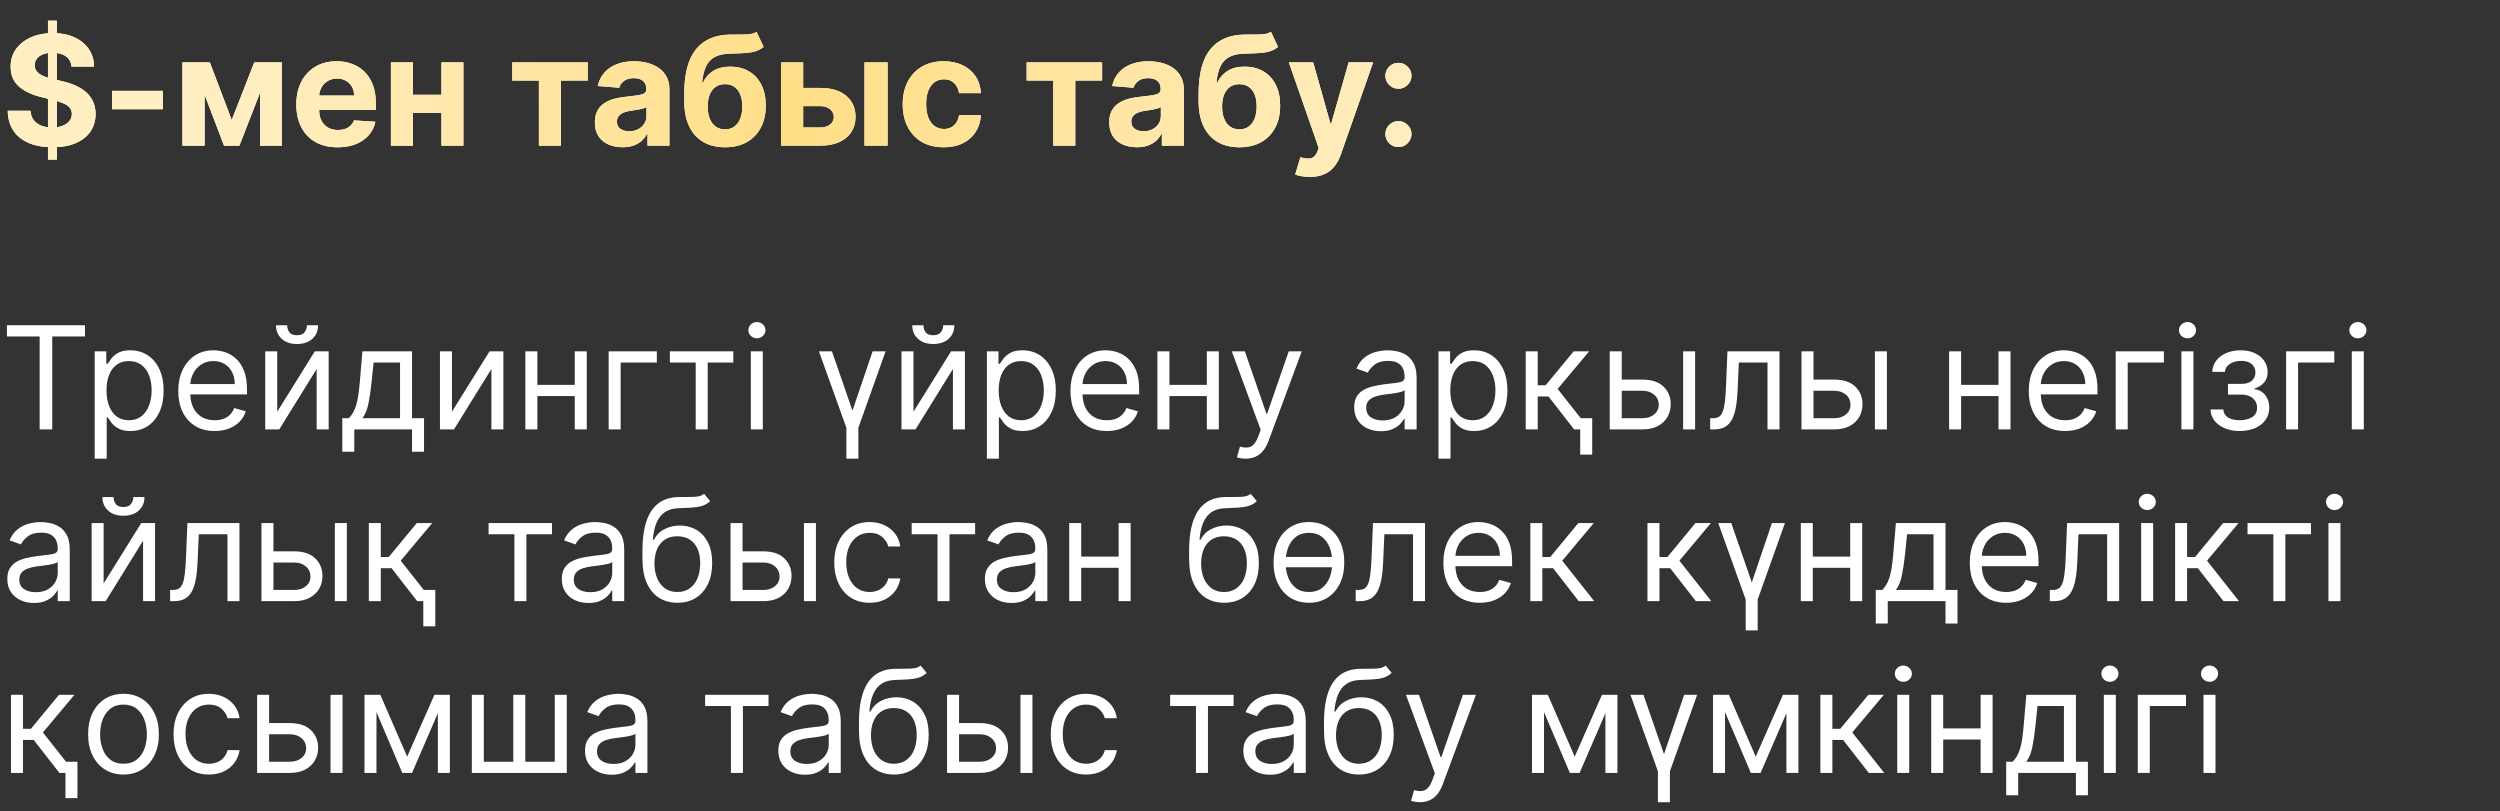
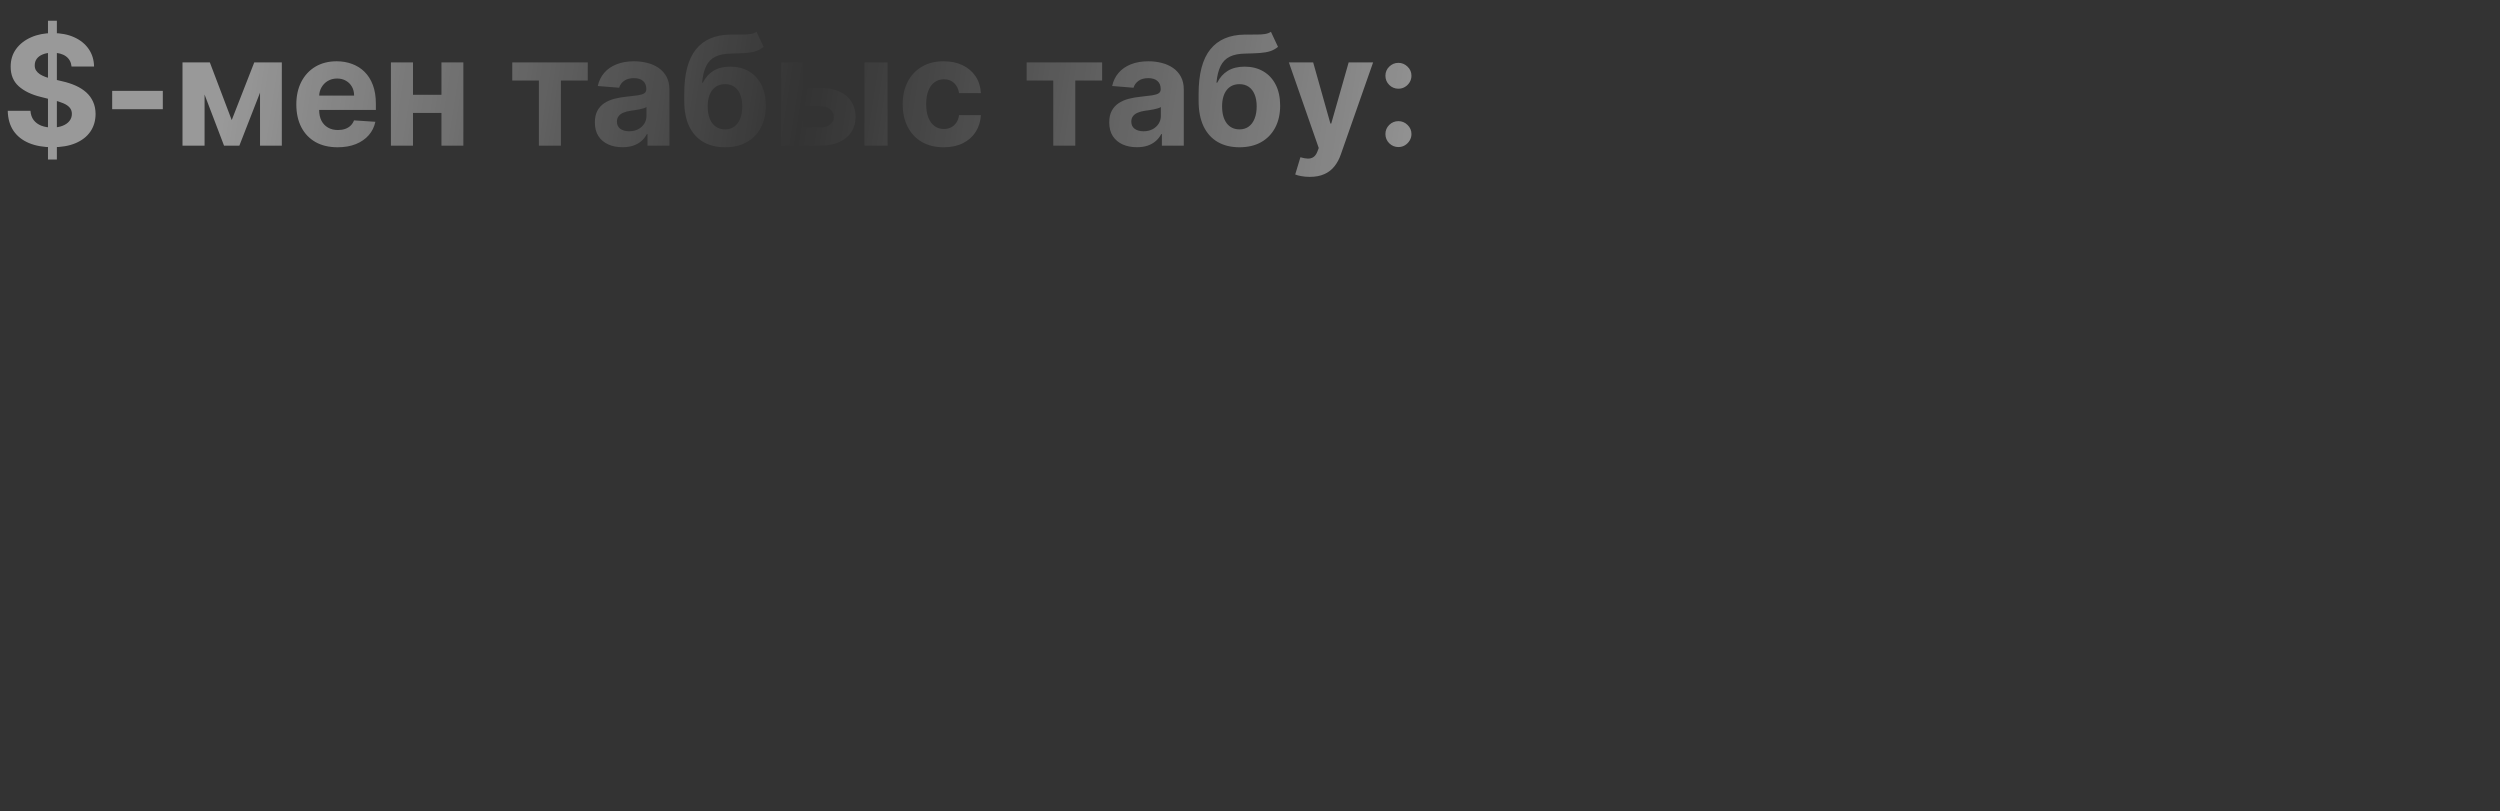
<svg xmlns="http://www.w3.org/2000/svg" width="262" height="85" viewBox="0 0 262 85" fill="none">
  <rect x="0" y="0" width="262" height="85" fill="#333333" stroke="none" />
-   <path d="M5.028 16.718V2.172H5.96V16.718H5.028ZM7.499 6.973C7.454 6.515 7.259 6.159 6.914 5.905C6.569 5.651 6.102 5.525 5.511 5.525C5.109 5.525 4.77 5.581 4.494 5.695C4.217 5.805 4.005 5.958 3.857 6.155C3.713 6.352 3.641 6.576 3.641 6.826C3.634 7.034 3.677 7.216 3.772 7.371C3.871 7.526 4.005 7.661 4.175 7.775C4.346 7.884 4.543 7.981 4.766 8.064C4.99 8.144 5.228 8.212 5.482 8.269L6.528 8.519C7.035 8.633 7.501 8.784 7.925 8.973C8.35 9.163 8.717 9.396 9.028 9.672C9.338 9.949 9.579 10.274 9.749 10.649C9.924 11.024 10.013 11.454 10.016 11.939C10.013 12.651 9.831 13.269 9.471 13.792C9.115 14.31 8.6 14.714 7.925 15.002C7.255 15.286 6.446 15.428 5.499 15.428C4.56 15.428 3.742 15.284 3.045 14.996C2.352 14.708 1.81 14.282 1.42 13.718C1.033 13.149 0.831 12.447 0.812 11.61H3.192C3.219 12 3.331 12.326 3.528 12.587C3.728 12.845 3.996 13.04 4.329 13.172C4.666 13.301 5.047 13.366 5.471 13.366C5.888 13.366 6.249 13.305 6.556 13.184C6.867 13.062 7.107 12.894 7.278 12.678C7.448 12.462 7.533 12.214 7.533 11.934C7.533 11.672 7.456 11.453 7.3 11.274C7.149 11.097 6.925 10.945 6.63 10.82C6.338 10.695 5.98 10.581 5.556 10.479L4.289 10.161C3.308 9.922 2.533 9.549 1.965 9.042C1.397 8.534 1.115 7.85 1.119 6.99C1.115 6.286 1.302 5.67 1.681 5.144C2.064 4.617 2.588 4.206 3.255 3.911C3.922 3.615 4.679 3.468 5.528 3.468C6.391 3.468 7.145 3.615 7.789 3.911C8.437 4.206 8.941 4.617 9.3 5.144C9.66 5.67 9.846 6.28 9.857 6.973H7.499ZM17.063 9.525V11.445H11.756V9.525H17.063ZM24.285 12.587L26.648 6.536H28.489L25.086 15.263H23.478L20.154 6.536H21.989L24.285 12.587ZM21.438 6.536V15.263H19.126V6.536H21.438ZM27.251 15.263V6.536H29.535V15.263H27.251ZM35.384 15.434C34.486 15.434 33.714 15.252 33.066 14.888C32.422 14.521 31.926 14.002 31.577 13.331C31.229 12.657 31.055 11.86 31.055 10.939C31.055 10.042 31.229 9.254 31.577 8.576C31.926 7.898 32.416 7.369 33.049 6.99C33.685 6.612 34.432 6.422 35.288 6.422C35.863 6.422 36.399 6.515 36.896 6.701C37.396 6.883 37.831 7.157 38.202 7.525C38.577 7.892 38.869 8.354 39.077 8.911C39.286 9.464 39.39 10.112 39.39 10.854V11.519H32.021V10.019H37.111C37.111 9.67 37.036 9.362 36.884 9.093C36.733 8.824 36.523 8.614 36.254 8.462C35.988 8.307 35.68 8.229 35.327 8.229C34.96 8.229 34.634 8.314 34.35 8.485C34.07 8.651 33.85 8.877 33.691 9.161C33.532 9.441 33.45 9.754 33.447 10.098V11.524C33.447 11.956 33.526 12.329 33.685 12.644C33.848 12.958 34.077 13.201 34.373 13.371C34.668 13.542 35.019 13.627 35.424 13.627C35.693 13.627 35.939 13.589 36.163 13.513C36.386 13.437 36.577 13.324 36.736 13.172C36.896 13.021 37.017 12.835 37.1 12.616L39.339 12.763C39.225 13.301 38.992 13.771 38.64 14.172C38.291 14.57 37.841 14.881 37.288 15.104C36.738 15.324 36.104 15.434 35.384 15.434ZM47.043 9.934V11.837H42.486V9.934H47.043ZM43.282 6.536V15.263H40.969V6.536H43.282ZM48.56 6.536V15.263H46.265V6.536H48.56ZM53.687 8.439V6.536H61.596V8.439H58.783V15.263H56.477V8.439H53.687ZM65.239 15.428C64.683 15.428 64.186 15.331 63.751 15.138C63.315 14.941 62.97 14.651 62.717 14.269C62.467 13.883 62.342 13.401 62.342 12.826C62.342 12.341 62.431 11.934 62.609 11.604C62.787 11.274 63.029 11.009 63.336 10.809C63.643 10.608 63.991 10.456 64.381 10.354C64.775 10.252 65.188 10.18 65.62 10.138C66.128 10.085 66.537 10.036 66.847 9.99C67.158 9.941 67.383 9.869 67.523 9.775C67.664 9.68 67.734 9.54 67.734 9.354V9.32C67.734 8.96 67.62 8.682 67.393 8.485C67.169 8.288 66.851 8.189 66.438 8.189C66.003 8.189 65.656 8.286 65.398 8.479C65.141 8.668 64.97 8.907 64.887 9.195L62.648 9.013C62.762 8.483 62.986 8.025 63.319 7.638C63.652 7.248 64.082 6.949 64.609 6.74C65.139 6.528 65.753 6.422 66.45 6.422C66.934 6.422 67.398 6.479 67.842 6.593C68.289 6.706 68.684 6.883 69.029 7.121C69.378 7.36 69.652 7.667 69.853 8.042C70.054 8.413 70.154 8.858 70.154 9.377V15.263H67.859V14.053H67.79C67.65 14.326 67.463 14.566 67.228 14.774C66.993 14.979 66.711 15.14 66.381 15.258C66.052 15.371 65.671 15.428 65.239 15.428ZM65.933 13.758C66.289 13.758 66.603 13.687 66.876 13.547C67.148 13.403 67.362 13.21 67.518 12.968C67.673 12.725 67.751 12.451 67.751 12.144V11.218C67.675 11.267 67.571 11.312 67.438 11.354C67.309 11.392 67.164 11.428 67.001 11.462C66.838 11.492 66.675 11.521 66.512 11.547C66.349 11.57 66.201 11.591 66.069 11.61C65.785 11.651 65.537 11.718 65.325 11.809C65.112 11.899 64.948 12.023 64.83 12.178C64.713 12.329 64.654 12.519 64.654 12.746C64.654 13.076 64.773 13.328 65.012 13.502C65.254 13.672 65.561 13.758 65.933 13.758ZM79.288 3.331L80.026 4.911C79.78 5.115 79.507 5.267 79.208 5.365C78.909 5.46 78.551 5.523 78.134 5.553C77.721 5.583 77.218 5.604 76.623 5.615C75.949 5.623 75.399 5.731 74.975 5.939C74.551 6.148 74.229 6.475 74.009 6.922C73.79 7.365 73.646 7.945 73.577 8.661H73.663C73.924 8.127 74.291 7.714 74.765 7.422C75.242 7.131 75.831 6.985 76.532 6.985C77.274 6.985 77.924 7.148 78.481 7.473C79.041 7.799 79.477 8.267 79.788 8.877C80.098 9.487 80.254 10.218 80.254 11.07C80.254 11.956 80.079 12.727 79.731 13.383C79.386 14.034 78.896 14.54 78.259 14.899C77.623 15.256 76.865 15.434 75.987 15.434C75.104 15.434 74.343 15.248 73.702 14.877C73.066 14.506 72.574 13.958 72.225 13.235C71.88 12.511 71.708 11.621 71.708 10.564V9.848C71.708 7.746 72.117 6.187 72.935 5.172C73.754 4.157 74.956 3.642 76.543 3.627C76.975 3.619 77.365 3.617 77.714 3.621C78.062 3.625 78.367 3.608 78.629 3.57C78.894 3.532 79.113 3.453 79.288 3.331ZM75.998 13.559C76.369 13.559 76.687 13.462 76.952 13.269C77.221 13.076 77.428 12.799 77.572 12.439C77.719 12.079 77.793 11.649 77.793 11.149C77.793 10.653 77.719 10.233 77.572 9.888C77.428 9.54 77.221 9.275 76.952 9.093C76.683 8.911 76.362 8.82 75.987 8.82C75.706 8.82 75.454 8.871 75.231 8.973C75.007 9.076 74.816 9.227 74.657 9.428C74.502 9.625 74.38 9.869 74.293 10.161C74.21 10.449 74.168 10.778 74.168 11.149C74.168 11.896 74.329 12.485 74.651 12.917C74.977 13.345 75.426 13.559 75.998 13.559ZM83.377 9.218H85.985C87.14 9.218 88.042 9.494 88.69 10.047C89.337 10.597 89.661 11.331 89.661 12.252C89.661 12.85 89.515 13.377 89.224 13.831C88.932 14.282 88.512 14.634 87.962 14.888C87.413 15.138 86.754 15.263 85.985 15.263H81.86V6.536H84.173V13.36H85.985C86.39 13.36 86.724 13.258 86.985 13.053C87.246 12.848 87.379 12.587 87.383 12.269C87.379 11.932 87.246 11.657 86.985 11.445C86.724 11.229 86.39 11.121 85.985 11.121H83.377V9.218ZM90.599 15.263V6.536H93.019V15.263H90.599ZM98.897 15.434C98.003 15.434 97.234 15.244 96.59 14.866C95.95 14.483 95.458 13.953 95.113 13.274C94.772 12.597 94.602 11.816 94.602 10.934C94.602 10.04 94.774 9.256 95.119 8.581C95.467 7.903 95.961 7.375 96.602 6.996C97.242 6.614 98.003 6.422 98.886 6.422C99.647 6.422 100.314 6.561 100.886 6.837C101.458 7.114 101.91 7.502 102.244 8.002C102.577 8.502 102.761 9.089 102.795 9.763H100.511C100.446 9.328 100.276 8.977 99.999 8.712C99.727 8.443 99.369 8.309 98.925 8.309C98.55 8.309 98.223 8.411 97.942 8.615C97.666 8.816 97.45 9.11 97.295 9.496C97.139 9.883 97.062 10.35 97.062 10.899C97.062 11.456 97.138 11.93 97.289 12.32C97.444 12.71 97.662 13.008 97.942 13.212C98.223 13.417 98.55 13.519 98.925 13.519C99.202 13.519 99.45 13.462 99.67 13.348C99.893 13.235 100.077 13.07 100.221 12.854C100.369 12.634 100.465 12.371 100.511 12.064H102.795C102.757 12.731 102.575 13.318 102.249 13.826C101.927 14.329 101.482 14.723 100.914 15.008C100.346 15.292 99.674 15.434 98.897 15.434ZM107.593 8.439V6.536H115.502V8.439H112.69V15.263H110.383V8.439H107.593ZM119.146 15.428C118.589 15.428 118.093 15.331 117.657 15.138C117.221 14.941 116.877 14.651 116.623 14.269C116.373 13.883 116.248 13.401 116.248 12.826C116.248 12.341 116.337 11.934 116.515 11.604C116.693 11.274 116.935 11.009 117.242 10.809C117.549 10.608 117.898 10.456 118.288 10.354C118.682 10.252 119.094 10.18 119.526 10.138C120.034 10.085 120.443 10.036 120.754 9.99C121.064 9.941 121.29 9.869 121.43 9.775C121.57 9.68 121.64 9.54 121.64 9.354V9.32C121.64 8.96 121.526 8.682 121.299 8.485C121.076 8.288 120.757 8.189 120.344 8.189C119.909 8.189 119.562 8.286 119.305 8.479C119.047 8.668 118.877 8.907 118.793 9.195L116.555 9.013C116.668 8.483 116.892 8.025 117.225 7.638C117.558 7.248 117.988 6.949 118.515 6.74C119.045 6.528 119.659 6.422 120.356 6.422C120.841 6.422 121.305 6.479 121.748 6.593C122.195 6.706 122.591 6.883 122.935 7.121C123.284 7.36 123.558 7.667 123.759 8.042C123.96 8.413 124.06 8.858 124.06 9.377V15.263H121.765V14.053H121.697C121.557 14.326 121.369 14.566 121.134 14.774C120.899 14.979 120.617 15.14 120.288 15.258C119.958 15.371 119.577 15.428 119.146 15.428ZM119.839 13.758C120.195 13.758 120.509 13.687 120.782 13.547C121.055 13.403 121.269 13.21 121.424 12.968C121.579 12.725 121.657 12.451 121.657 12.144V11.218C121.581 11.267 121.477 11.312 121.344 11.354C121.216 11.392 121.07 11.428 120.907 11.462C120.744 11.492 120.581 11.521 120.418 11.547C120.255 11.57 120.108 11.591 119.975 11.61C119.691 11.651 119.443 11.718 119.231 11.809C119.019 11.899 118.854 12.023 118.737 12.178C118.619 12.329 118.56 12.519 118.56 12.746C118.56 13.076 118.68 13.328 118.918 13.502C119.161 13.672 119.468 13.758 119.839 13.758ZM133.194 3.331L133.933 4.911C133.686 5.115 133.414 5.267 133.114 5.365C132.815 5.46 132.457 5.523 132.041 5.553C131.628 5.583 131.124 5.604 130.529 5.615C129.855 5.623 129.306 5.731 128.881 5.939C128.457 6.148 128.135 6.475 127.916 6.922C127.696 7.365 127.552 7.945 127.484 8.661H127.569C127.83 8.127 128.198 7.714 128.671 7.422C129.148 7.131 129.737 6.985 130.438 6.985C131.181 6.985 131.83 7.148 132.387 7.473C132.948 7.799 133.383 8.267 133.694 8.877C134.005 9.487 134.16 10.218 134.16 11.07C134.16 11.956 133.986 12.727 133.637 13.383C133.292 14.034 132.802 14.54 132.166 14.899C131.529 15.256 130.772 15.434 129.893 15.434C129.01 15.434 128.249 15.248 127.609 14.877C126.972 14.506 126.48 13.958 126.131 13.235C125.787 12.511 125.614 11.621 125.614 10.564V9.848C125.614 7.746 126.023 6.187 126.842 5.172C127.66 4.157 128.862 3.642 130.45 3.627C130.881 3.619 131.272 3.617 131.62 3.621C131.969 3.625 132.273 3.608 132.535 3.57C132.8 3.532 133.02 3.453 133.194 3.331ZM129.904 13.559C130.275 13.559 130.594 13.462 130.859 13.269C131.128 13.076 131.334 12.799 131.478 12.439C131.626 12.079 131.7 11.649 131.7 11.149C131.7 10.653 131.626 10.233 131.478 9.888C131.334 9.54 131.128 9.275 130.859 9.093C130.59 8.911 130.268 8.82 129.893 8.82C129.612 8.82 129.361 8.871 129.137 8.973C128.914 9.076 128.722 9.227 128.563 9.428C128.408 9.625 128.287 9.869 128.2 10.161C128.116 10.449 128.075 10.778 128.075 11.149C128.075 11.896 128.236 12.485 128.558 12.917C128.883 13.345 129.332 13.559 129.904 13.559ZM137.261 18.536C136.954 18.536 136.666 18.511 136.397 18.462C136.132 18.417 135.912 18.358 135.738 18.286L136.283 16.479C136.567 16.566 136.823 16.614 137.05 16.621C137.282 16.629 137.48 16.576 137.647 16.462C137.817 16.348 137.956 16.155 138.062 15.883L138.204 15.513L135.073 6.536H137.619L139.425 12.945H139.516L141.34 6.536H143.903L140.511 16.206C140.348 16.676 140.126 17.085 139.846 17.434C139.569 17.786 139.219 18.057 138.795 18.246C138.371 18.439 137.859 18.536 137.261 18.536ZM146.556 15.411C146.181 15.411 145.859 15.278 145.59 15.013C145.325 14.744 145.192 14.422 145.192 14.047C145.192 13.676 145.325 13.358 145.59 13.093C145.859 12.828 146.181 12.695 146.556 12.695C146.92 12.695 147.238 12.828 147.511 13.093C147.783 13.358 147.92 13.676 147.92 14.047C147.92 14.297 147.855 14.526 147.727 14.735C147.602 14.939 147.437 15.104 147.232 15.229C147.028 15.35 146.802 15.411 146.556 15.411ZM146.556 9.297C146.181 9.297 145.859 9.165 145.59 8.9C145.325 8.634 145.192 8.312 145.192 7.934C145.192 7.562 145.325 7.246 145.59 6.985C145.859 6.72 146.181 6.587 146.556 6.587C146.92 6.587 147.238 6.72 147.511 6.985C147.783 7.246 147.92 7.562 147.92 7.934C147.92 8.187 147.855 8.418 147.727 8.627C147.602 8.831 147.437 8.994 147.232 9.115C147.028 9.237 146.802 9.297 146.556 9.297Z" fill="white" />
-   <path d="M5.028 16.718V2.172H5.96V16.718H5.028ZM7.499 6.973C7.454 6.515 7.259 6.159 6.914 5.905C6.569 5.651 6.102 5.525 5.511 5.525C5.109 5.525 4.77 5.581 4.494 5.695C4.217 5.805 4.005 5.958 3.857 6.155C3.713 6.352 3.641 6.576 3.641 6.826C3.634 7.034 3.677 7.216 3.772 7.371C3.871 7.526 4.005 7.661 4.175 7.775C4.346 7.884 4.543 7.981 4.766 8.064C4.99 8.144 5.228 8.212 5.482 8.269L6.528 8.519C7.035 8.633 7.501 8.784 7.925 8.973C8.35 9.163 8.717 9.396 9.028 9.672C9.338 9.949 9.579 10.274 9.749 10.649C9.924 11.024 10.013 11.454 10.016 11.939C10.013 12.651 9.831 13.269 9.471 13.792C9.115 14.31 8.6 14.714 7.925 15.002C7.255 15.286 6.446 15.428 5.499 15.428C4.56 15.428 3.742 15.284 3.045 14.996C2.352 14.708 1.81 14.282 1.42 13.718C1.033 13.149 0.831 12.447 0.812 11.61H3.192C3.219 12 3.331 12.326 3.528 12.587C3.728 12.845 3.996 13.04 4.329 13.172C4.666 13.301 5.047 13.366 5.471 13.366C5.888 13.366 6.249 13.305 6.556 13.184C6.867 13.062 7.107 12.894 7.278 12.678C7.448 12.462 7.533 12.214 7.533 11.934C7.533 11.672 7.456 11.453 7.3 11.274C7.149 11.097 6.925 10.945 6.63 10.82C6.338 10.695 5.98 10.581 5.556 10.479L4.289 10.161C3.308 9.922 2.533 9.549 1.965 9.042C1.397 8.534 1.115 7.85 1.119 6.99C1.115 6.286 1.302 5.67 1.681 5.144C2.064 4.617 2.588 4.206 3.255 3.911C3.922 3.615 4.679 3.468 5.528 3.468C6.391 3.468 7.145 3.615 7.789 3.911C8.437 4.206 8.941 4.617 9.3 5.144C9.66 5.67 9.846 6.28 9.857 6.973H7.499ZM17.063 9.525V11.445H11.756V9.525H17.063ZM24.285 12.587L26.648 6.536H28.489L25.086 15.263H23.478L20.154 6.536H21.989L24.285 12.587ZM21.438 6.536V15.263H19.126V6.536H21.438ZM27.251 15.263V6.536H29.535V15.263H27.251ZM35.384 15.434C34.486 15.434 33.714 15.252 33.066 14.888C32.422 14.521 31.926 14.002 31.577 13.331C31.229 12.657 31.055 11.86 31.055 10.939C31.055 10.042 31.229 9.254 31.577 8.576C31.926 7.898 32.416 7.369 33.049 6.99C33.685 6.612 34.432 6.422 35.288 6.422C35.863 6.422 36.399 6.515 36.896 6.701C37.396 6.883 37.831 7.157 38.202 7.525C38.577 7.892 38.869 8.354 39.077 8.911C39.286 9.464 39.39 10.112 39.39 10.854V11.519H32.021V10.019H37.111C37.111 9.67 37.036 9.362 36.884 9.093C36.733 8.824 36.523 8.614 36.254 8.462C35.988 8.307 35.68 8.229 35.327 8.229C34.96 8.229 34.634 8.314 34.35 8.485C34.07 8.651 33.85 8.877 33.691 9.161C33.532 9.441 33.45 9.754 33.447 10.098V11.524C33.447 11.956 33.526 12.329 33.685 12.644C33.848 12.958 34.077 13.201 34.373 13.371C34.668 13.542 35.019 13.627 35.424 13.627C35.693 13.627 35.939 13.589 36.163 13.513C36.386 13.437 36.577 13.324 36.736 13.172C36.896 13.021 37.017 12.835 37.1 12.616L39.339 12.763C39.225 13.301 38.992 13.771 38.64 14.172C38.291 14.57 37.841 14.881 37.288 15.104C36.738 15.324 36.104 15.434 35.384 15.434ZM47.043 9.934V11.837H42.486V9.934H47.043ZM43.282 6.536V15.263H40.969V6.536H43.282ZM48.56 6.536V15.263H46.265V6.536H48.56ZM53.687 8.439V6.536H61.596V8.439H58.783V15.263H56.477V8.439H53.687ZM65.239 15.428C64.683 15.428 64.186 15.331 63.751 15.138C63.315 14.941 62.97 14.651 62.717 14.269C62.467 13.883 62.342 13.401 62.342 12.826C62.342 12.341 62.431 11.934 62.609 11.604C62.787 11.274 63.029 11.009 63.336 10.809C63.643 10.608 63.991 10.456 64.381 10.354C64.775 10.252 65.188 10.18 65.62 10.138C66.128 10.085 66.537 10.036 66.847 9.99C67.158 9.941 67.383 9.869 67.523 9.775C67.664 9.68 67.734 9.54 67.734 9.354V9.32C67.734 8.96 67.62 8.682 67.393 8.485C67.169 8.288 66.851 8.189 66.438 8.189C66.003 8.189 65.656 8.286 65.398 8.479C65.141 8.668 64.97 8.907 64.887 9.195L62.648 9.013C62.762 8.483 62.986 8.025 63.319 7.638C63.652 7.248 64.082 6.949 64.609 6.74C65.139 6.528 65.753 6.422 66.45 6.422C66.934 6.422 67.398 6.479 67.842 6.593C68.289 6.706 68.684 6.883 69.029 7.121C69.378 7.36 69.652 7.667 69.853 8.042C70.054 8.413 70.154 8.858 70.154 9.377V15.263H67.859V14.053H67.79C67.65 14.326 67.463 14.566 67.228 14.774C66.993 14.979 66.711 15.14 66.381 15.258C66.052 15.371 65.671 15.428 65.239 15.428ZM65.933 13.758C66.289 13.758 66.603 13.687 66.876 13.547C67.148 13.403 67.362 13.21 67.518 12.968C67.673 12.725 67.751 12.451 67.751 12.144V11.218C67.675 11.267 67.571 11.312 67.438 11.354C67.309 11.392 67.164 11.428 67.001 11.462C66.838 11.492 66.675 11.521 66.512 11.547C66.349 11.57 66.201 11.591 66.069 11.61C65.785 11.651 65.537 11.718 65.325 11.809C65.112 11.899 64.948 12.023 64.83 12.178C64.713 12.329 64.654 12.519 64.654 12.746C64.654 13.076 64.773 13.328 65.012 13.502C65.254 13.672 65.561 13.758 65.933 13.758ZM79.288 3.331L80.026 4.911C79.78 5.115 79.507 5.267 79.208 5.365C78.909 5.46 78.551 5.523 78.134 5.553C77.721 5.583 77.218 5.604 76.623 5.615C75.949 5.623 75.399 5.731 74.975 5.939C74.551 6.148 74.229 6.475 74.009 6.922C73.79 7.365 73.646 7.945 73.577 8.661H73.663C73.924 8.127 74.291 7.714 74.765 7.422C75.242 7.131 75.831 6.985 76.532 6.985C77.274 6.985 77.924 7.148 78.481 7.473C79.041 7.799 79.477 8.267 79.788 8.877C80.098 9.487 80.254 10.218 80.254 11.07C80.254 11.956 80.079 12.727 79.731 13.383C79.386 14.034 78.896 14.54 78.259 14.899C77.623 15.256 76.865 15.434 75.987 15.434C75.104 15.434 74.343 15.248 73.702 14.877C73.066 14.506 72.574 13.958 72.225 13.235C71.88 12.511 71.708 11.621 71.708 10.564V9.848C71.708 7.746 72.117 6.187 72.935 5.172C73.754 4.157 74.956 3.642 76.543 3.627C76.975 3.619 77.365 3.617 77.714 3.621C78.062 3.625 78.367 3.608 78.629 3.57C78.894 3.532 79.113 3.453 79.288 3.331ZM75.998 13.559C76.369 13.559 76.687 13.462 76.952 13.269C77.221 13.076 77.428 12.799 77.572 12.439C77.719 12.079 77.793 11.649 77.793 11.149C77.793 10.653 77.719 10.233 77.572 9.888C77.428 9.54 77.221 9.275 76.952 9.093C76.683 8.911 76.362 8.82 75.987 8.82C75.706 8.82 75.454 8.871 75.231 8.973C75.007 9.076 74.816 9.227 74.657 9.428C74.502 9.625 74.38 9.869 74.293 10.161C74.21 10.449 74.168 10.778 74.168 11.149C74.168 11.896 74.329 12.485 74.651 12.917C74.977 13.345 75.426 13.559 75.998 13.559ZM83.377 9.218H85.985C87.14 9.218 88.042 9.494 88.69 10.047C89.337 10.597 89.661 11.331 89.661 12.252C89.661 12.85 89.515 13.377 89.224 13.831C88.932 14.282 88.512 14.634 87.962 14.888C87.413 15.138 86.754 15.263 85.985 15.263H81.86V6.536H84.173V13.36H85.985C86.39 13.36 86.724 13.258 86.985 13.053C87.246 12.848 87.379 12.587 87.383 12.269C87.379 11.932 87.246 11.657 86.985 11.445C86.724 11.229 86.39 11.121 85.985 11.121H83.377V9.218ZM90.599 15.263V6.536H93.019V15.263H90.599ZM98.897 15.434C98.003 15.434 97.234 15.244 96.59 14.866C95.95 14.483 95.458 13.953 95.113 13.274C94.772 12.597 94.602 11.816 94.602 10.934C94.602 10.04 94.774 9.256 95.119 8.581C95.467 7.903 95.961 7.375 96.602 6.996C97.242 6.614 98.003 6.422 98.886 6.422C99.647 6.422 100.314 6.561 100.886 6.837C101.458 7.114 101.91 7.502 102.244 8.002C102.577 8.502 102.761 9.089 102.795 9.763H100.511C100.446 9.328 100.276 8.977 99.999 8.712C99.727 8.443 99.369 8.309 98.925 8.309C98.55 8.309 98.223 8.411 97.942 8.615C97.666 8.816 97.45 9.11 97.295 9.496C97.139 9.883 97.062 10.35 97.062 10.899C97.062 11.456 97.138 11.93 97.289 12.32C97.444 12.71 97.662 13.008 97.942 13.212C98.223 13.417 98.55 13.519 98.925 13.519C99.202 13.519 99.45 13.462 99.67 13.348C99.893 13.235 100.077 13.07 100.221 12.854C100.369 12.634 100.465 12.371 100.511 12.064H102.795C102.757 12.731 102.575 13.318 102.249 13.826C101.927 14.329 101.482 14.723 100.914 15.008C100.346 15.292 99.674 15.434 98.897 15.434ZM107.593 8.439V6.536H115.502V8.439H112.69V15.263H110.383V8.439H107.593ZM119.146 15.428C118.589 15.428 118.093 15.331 117.657 15.138C117.221 14.941 116.877 14.651 116.623 14.269C116.373 13.883 116.248 13.401 116.248 12.826C116.248 12.341 116.337 11.934 116.515 11.604C116.693 11.274 116.935 11.009 117.242 10.809C117.549 10.608 117.898 10.456 118.288 10.354C118.682 10.252 119.094 10.18 119.526 10.138C120.034 10.085 120.443 10.036 120.754 9.99C121.064 9.941 121.29 9.869 121.43 9.775C121.57 9.68 121.64 9.54 121.64 9.354V9.32C121.64 8.96 121.526 8.682 121.299 8.485C121.076 8.288 120.757 8.189 120.344 8.189C119.909 8.189 119.562 8.286 119.305 8.479C119.047 8.668 118.877 8.907 118.793 9.195L116.555 9.013C116.668 8.483 116.892 8.025 117.225 7.638C117.558 7.248 117.988 6.949 118.515 6.74C119.045 6.528 119.659 6.422 120.356 6.422C120.841 6.422 121.305 6.479 121.748 6.593C122.195 6.706 122.591 6.883 122.935 7.121C123.284 7.36 123.558 7.667 123.759 8.042C123.96 8.413 124.06 8.858 124.06 9.377V15.263H121.765V14.053H121.697C121.557 14.326 121.369 14.566 121.134 14.774C120.899 14.979 120.617 15.14 120.288 15.258C119.958 15.371 119.577 15.428 119.146 15.428ZM119.839 13.758C120.195 13.758 120.509 13.687 120.782 13.547C121.055 13.403 121.269 13.21 121.424 12.968C121.579 12.725 121.657 12.451 121.657 12.144V11.218C121.581 11.267 121.477 11.312 121.344 11.354C121.216 11.392 121.07 11.428 120.907 11.462C120.744 11.492 120.581 11.521 120.418 11.547C120.255 11.57 120.108 11.591 119.975 11.61C119.691 11.651 119.443 11.718 119.231 11.809C119.019 11.899 118.854 12.023 118.737 12.178C118.619 12.329 118.56 12.519 118.56 12.746C118.56 13.076 118.68 13.328 118.918 13.502C119.161 13.672 119.468 13.758 119.839 13.758ZM133.194 3.331L133.933 4.911C133.686 5.115 133.414 5.267 133.114 5.365C132.815 5.46 132.457 5.523 132.041 5.553C131.628 5.583 131.124 5.604 130.529 5.615C129.855 5.623 129.306 5.731 128.881 5.939C128.457 6.148 128.135 6.475 127.916 6.922C127.696 7.365 127.552 7.945 127.484 8.661H127.569C127.83 8.127 128.198 7.714 128.671 7.422C129.148 7.131 129.737 6.985 130.438 6.985C131.181 6.985 131.83 7.148 132.387 7.473C132.948 7.799 133.383 8.267 133.694 8.877C134.005 9.487 134.16 10.218 134.16 11.07C134.16 11.956 133.986 12.727 133.637 13.383C133.292 14.034 132.802 14.54 132.166 14.899C131.529 15.256 130.772 15.434 129.893 15.434C129.01 15.434 128.249 15.248 127.609 14.877C126.972 14.506 126.48 13.958 126.131 13.235C125.787 12.511 125.614 11.621 125.614 10.564V9.848C125.614 7.746 126.023 6.187 126.842 5.172C127.66 4.157 128.862 3.642 130.45 3.627C130.881 3.619 131.272 3.617 131.62 3.621C131.969 3.625 132.273 3.608 132.535 3.57C132.8 3.532 133.02 3.453 133.194 3.331ZM129.904 13.559C130.275 13.559 130.594 13.462 130.859 13.269C131.128 13.076 131.334 12.799 131.478 12.439C131.626 12.079 131.7 11.649 131.7 11.149C131.7 10.653 131.626 10.233 131.478 9.888C131.334 9.54 131.128 9.275 130.859 9.093C130.59 8.911 130.268 8.82 129.893 8.82C129.612 8.82 129.361 8.871 129.137 8.973C128.914 9.076 128.722 9.227 128.563 9.428C128.408 9.625 128.287 9.869 128.2 10.161C128.116 10.449 128.075 10.778 128.075 11.149C128.075 11.896 128.236 12.485 128.558 12.917C128.883 13.345 129.332 13.559 129.904 13.559ZM137.261 18.536C136.954 18.536 136.666 18.511 136.397 18.462C136.132 18.417 135.912 18.358 135.738 18.286L136.283 16.479C136.567 16.566 136.823 16.614 137.05 16.621C137.282 16.629 137.48 16.576 137.647 16.462C137.817 16.348 137.956 16.155 138.062 15.883L138.204 15.513L135.073 6.536H137.619L139.425 12.945H139.516L141.34 6.536H143.903L140.511 16.206C140.348 16.676 140.126 17.085 139.846 17.434C139.569 17.786 139.219 18.057 138.795 18.246C138.371 18.439 137.859 18.536 137.261 18.536ZM146.556 15.411C146.181 15.411 145.859 15.278 145.59 15.013C145.325 14.744 145.192 14.422 145.192 14.047C145.192 13.676 145.325 13.358 145.59 13.093C145.859 12.828 146.181 12.695 146.556 12.695C146.92 12.695 147.238 12.828 147.511 13.093C147.783 13.358 147.92 13.676 147.92 14.047C147.92 14.297 147.855 14.526 147.727 14.735C147.602 14.939 147.437 15.104 147.232 15.229C147.028 15.35 146.802 15.411 146.556 15.411ZM146.556 9.297C146.181 9.297 145.859 9.165 145.59 8.9C145.325 8.634 145.192 8.312 145.192 7.934C145.192 7.562 145.325 7.246 145.59 6.985C145.859 6.72 146.181 6.587 146.556 6.587C146.92 6.587 147.238 6.72 147.511 6.985C147.783 7.246 147.92 7.562 147.92 7.934C147.92 8.187 147.855 8.418 147.727 8.627C147.602 8.831 147.437 8.994 147.232 9.115C147.028 9.237 146.802 9.297 146.556 9.297Z" fill="#FFDE87" />
  <path d="M5.028 16.718V2.172H5.96V16.718H5.028ZM7.499 6.973C7.454 6.515 7.259 6.159 6.914 5.905C6.569 5.651 6.102 5.525 5.511 5.525C5.109 5.525 4.77 5.581 4.494 5.695C4.217 5.805 4.005 5.958 3.857 6.155C3.713 6.352 3.641 6.576 3.641 6.826C3.634 7.034 3.677 7.216 3.772 7.371C3.871 7.526 4.005 7.661 4.175 7.775C4.346 7.884 4.543 7.981 4.766 8.064C4.99 8.144 5.228 8.212 5.482 8.269L6.528 8.519C7.035 8.633 7.501 8.784 7.925 8.973C8.35 9.163 8.717 9.396 9.028 9.672C9.338 9.949 9.579 10.274 9.749 10.649C9.924 11.024 10.013 11.454 10.016 11.939C10.013 12.651 9.831 13.269 9.471 13.792C9.115 14.31 8.6 14.714 7.925 15.002C7.255 15.286 6.446 15.428 5.499 15.428C4.56 15.428 3.742 15.284 3.045 14.996C2.352 14.708 1.81 14.282 1.42 13.718C1.033 13.149 0.831 12.447 0.812 11.61H3.192C3.219 12 3.331 12.326 3.528 12.587C3.728 12.845 3.996 13.04 4.329 13.172C4.666 13.301 5.047 13.366 5.471 13.366C5.888 13.366 6.249 13.305 6.556 13.184C6.867 13.062 7.107 12.894 7.278 12.678C7.448 12.462 7.533 12.214 7.533 11.934C7.533 11.672 7.456 11.453 7.3 11.274C7.149 11.097 6.925 10.945 6.63 10.82C6.338 10.695 5.98 10.581 5.556 10.479L4.289 10.161C3.308 9.922 2.533 9.549 1.965 9.042C1.397 8.534 1.115 7.85 1.119 6.99C1.115 6.286 1.302 5.67 1.681 5.144C2.064 4.617 2.588 4.206 3.255 3.911C3.922 3.615 4.679 3.468 5.528 3.468C6.391 3.468 7.145 3.615 7.789 3.911C8.437 4.206 8.941 4.617 9.3 5.144C9.66 5.67 9.846 6.28 9.857 6.973H7.499ZM17.063 9.525V11.445H11.756V9.525H17.063ZM24.285 12.587L26.648 6.536H28.489L25.086 15.263H23.478L20.154 6.536H21.989L24.285 12.587ZM21.438 6.536V15.263H19.126V6.536H21.438ZM27.251 15.263V6.536H29.535V15.263H27.251ZM35.384 15.434C34.486 15.434 33.714 15.252 33.066 14.888C32.422 14.521 31.926 14.002 31.577 13.331C31.229 12.657 31.055 11.86 31.055 10.939C31.055 10.042 31.229 9.254 31.577 8.576C31.926 7.898 32.416 7.369 33.049 6.99C33.685 6.612 34.432 6.422 35.288 6.422C35.863 6.422 36.399 6.515 36.896 6.701C37.396 6.883 37.831 7.157 38.202 7.525C38.577 7.892 38.869 8.354 39.077 8.911C39.286 9.464 39.39 10.112 39.39 10.854V11.519H32.021V10.019H37.111C37.111 9.67 37.036 9.362 36.884 9.093C36.733 8.824 36.523 8.614 36.254 8.462C35.988 8.307 35.68 8.229 35.327 8.229C34.96 8.229 34.634 8.314 34.35 8.485C34.07 8.651 33.85 8.877 33.691 9.161C33.532 9.441 33.45 9.754 33.447 10.098V11.524C33.447 11.956 33.526 12.329 33.685 12.644C33.848 12.958 34.077 13.201 34.373 13.371C34.668 13.542 35.019 13.627 35.424 13.627C35.693 13.627 35.939 13.589 36.163 13.513C36.386 13.437 36.577 13.324 36.736 13.172C36.896 13.021 37.017 12.835 37.1 12.616L39.339 12.763C39.225 13.301 38.992 13.771 38.64 14.172C38.291 14.57 37.841 14.881 37.288 15.104C36.738 15.324 36.104 15.434 35.384 15.434ZM47.043 9.934V11.837H42.486V9.934H47.043ZM43.282 6.536V15.263H40.969V6.536H43.282ZM48.56 6.536V15.263H46.265V6.536H48.56ZM53.687 8.439V6.536H61.596V8.439H58.783V15.263H56.477V8.439H53.687ZM65.239 15.428C64.683 15.428 64.186 15.331 63.751 15.138C63.315 14.941 62.97 14.651 62.717 14.269C62.467 13.883 62.342 13.401 62.342 12.826C62.342 12.341 62.431 11.934 62.609 11.604C62.787 11.274 63.029 11.009 63.336 10.809C63.643 10.608 63.991 10.456 64.381 10.354C64.775 10.252 65.188 10.18 65.62 10.138C66.128 10.085 66.537 10.036 66.847 9.99C67.158 9.941 67.383 9.869 67.523 9.775C67.664 9.68 67.734 9.54 67.734 9.354V9.32C67.734 8.96 67.62 8.682 67.393 8.485C67.169 8.288 66.851 8.189 66.438 8.189C66.003 8.189 65.656 8.286 65.398 8.479C65.141 8.668 64.97 8.907 64.887 9.195L62.648 9.013C62.762 8.483 62.986 8.025 63.319 7.638C63.652 7.248 64.082 6.949 64.609 6.74C65.139 6.528 65.753 6.422 66.45 6.422C66.934 6.422 67.398 6.479 67.842 6.593C68.289 6.706 68.684 6.883 69.029 7.121C69.378 7.36 69.652 7.667 69.853 8.042C70.054 8.413 70.154 8.858 70.154 9.377V15.263H67.859V14.053H67.79C67.65 14.326 67.463 14.566 67.228 14.774C66.993 14.979 66.711 15.14 66.381 15.258C66.052 15.371 65.671 15.428 65.239 15.428ZM65.933 13.758C66.289 13.758 66.603 13.687 66.876 13.547C67.148 13.403 67.362 13.21 67.518 12.968C67.673 12.725 67.751 12.451 67.751 12.144V11.218C67.675 11.267 67.571 11.312 67.438 11.354C67.309 11.392 67.164 11.428 67.001 11.462C66.838 11.492 66.675 11.521 66.512 11.547C66.349 11.57 66.201 11.591 66.069 11.61C65.785 11.651 65.537 11.718 65.325 11.809C65.112 11.899 64.948 12.023 64.83 12.178C64.713 12.329 64.654 12.519 64.654 12.746C64.654 13.076 64.773 13.328 65.012 13.502C65.254 13.672 65.561 13.758 65.933 13.758ZM79.288 3.331L80.026 4.911C79.78 5.115 79.507 5.267 79.208 5.365C78.909 5.46 78.551 5.523 78.134 5.553C77.721 5.583 77.218 5.604 76.623 5.615C75.949 5.623 75.399 5.731 74.975 5.939C74.551 6.148 74.229 6.475 74.009 6.922C73.79 7.365 73.646 7.945 73.577 8.661H73.663C73.924 8.127 74.291 7.714 74.765 7.422C75.242 7.131 75.831 6.985 76.532 6.985C77.274 6.985 77.924 7.148 78.481 7.473C79.041 7.799 79.477 8.267 79.788 8.877C80.098 9.487 80.254 10.218 80.254 11.07C80.254 11.956 80.079 12.727 79.731 13.383C79.386 14.034 78.896 14.54 78.259 14.899C77.623 15.256 76.865 15.434 75.987 15.434C75.104 15.434 74.343 15.248 73.702 14.877C73.066 14.506 72.574 13.958 72.225 13.235C71.88 12.511 71.708 11.621 71.708 10.564V9.848C71.708 7.746 72.117 6.187 72.935 5.172C73.754 4.157 74.956 3.642 76.543 3.627C76.975 3.619 77.365 3.617 77.714 3.621C78.062 3.625 78.367 3.608 78.629 3.57C78.894 3.532 79.113 3.453 79.288 3.331ZM75.998 13.559C76.369 13.559 76.687 13.462 76.952 13.269C77.221 13.076 77.428 12.799 77.572 12.439C77.719 12.079 77.793 11.649 77.793 11.149C77.793 10.653 77.719 10.233 77.572 9.888C77.428 9.54 77.221 9.275 76.952 9.093C76.683 8.911 76.362 8.82 75.987 8.82C75.706 8.82 75.454 8.871 75.231 8.973C75.007 9.076 74.816 9.227 74.657 9.428C74.502 9.625 74.38 9.869 74.293 10.161C74.21 10.449 74.168 10.778 74.168 11.149C74.168 11.896 74.329 12.485 74.651 12.917C74.977 13.345 75.426 13.559 75.998 13.559ZM83.377 9.218H85.985C87.14 9.218 88.042 9.494 88.69 10.047C89.337 10.597 89.661 11.331 89.661 12.252C89.661 12.85 89.515 13.377 89.224 13.831C88.932 14.282 88.512 14.634 87.962 14.888C87.413 15.138 86.754 15.263 85.985 15.263H81.86V6.536H84.173V13.36H85.985C86.39 13.36 86.724 13.258 86.985 13.053C87.246 12.848 87.379 12.587 87.383 12.269C87.379 11.932 87.246 11.657 86.985 11.445C86.724 11.229 86.39 11.121 85.985 11.121H83.377V9.218ZM90.599 15.263V6.536H93.019V15.263H90.599ZM98.897 15.434C98.003 15.434 97.234 15.244 96.59 14.866C95.95 14.483 95.458 13.953 95.113 13.274C94.772 12.597 94.602 11.816 94.602 10.934C94.602 10.04 94.774 9.256 95.119 8.581C95.467 7.903 95.961 7.375 96.602 6.996C97.242 6.614 98.003 6.422 98.886 6.422C99.647 6.422 100.314 6.561 100.886 6.837C101.458 7.114 101.91 7.502 102.244 8.002C102.577 8.502 102.761 9.089 102.795 9.763H100.511C100.446 9.328 100.276 8.977 99.999 8.712C99.727 8.443 99.369 8.309 98.925 8.309C98.55 8.309 98.223 8.411 97.942 8.615C97.666 8.816 97.45 9.11 97.295 9.496C97.139 9.883 97.062 10.35 97.062 10.899C97.062 11.456 97.138 11.93 97.289 12.32C97.444 12.71 97.662 13.008 97.942 13.212C98.223 13.417 98.55 13.519 98.925 13.519C99.202 13.519 99.45 13.462 99.67 13.348C99.893 13.235 100.077 13.07 100.221 12.854C100.369 12.634 100.465 12.371 100.511 12.064H102.795C102.757 12.731 102.575 13.318 102.249 13.826C101.927 14.329 101.482 14.723 100.914 15.008C100.346 15.292 99.674 15.434 98.897 15.434ZM107.593 8.439V6.536H115.502V8.439H112.69V15.263H110.383V8.439H107.593ZM119.146 15.428C118.589 15.428 118.093 15.331 117.657 15.138C117.221 14.941 116.877 14.651 116.623 14.269C116.373 13.883 116.248 13.401 116.248 12.826C116.248 12.341 116.337 11.934 116.515 11.604C116.693 11.274 116.935 11.009 117.242 10.809C117.549 10.608 117.898 10.456 118.288 10.354C118.682 10.252 119.094 10.18 119.526 10.138C120.034 10.085 120.443 10.036 120.754 9.99C121.064 9.941 121.29 9.869 121.43 9.775C121.57 9.68 121.64 9.54 121.64 9.354V9.32C121.64 8.96 121.526 8.682 121.299 8.485C121.076 8.288 120.757 8.189 120.344 8.189C119.909 8.189 119.562 8.286 119.305 8.479C119.047 8.668 118.877 8.907 118.793 9.195L116.555 9.013C116.668 8.483 116.892 8.025 117.225 7.638C117.558 7.248 117.988 6.949 118.515 6.74C119.045 6.528 119.659 6.422 120.356 6.422C120.841 6.422 121.305 6.479 121.748 6.593C122.195 6.706 122.591 6.883 122.935 7.121C123.284 7.36 123.558 7.667 123.759 8.042C123.96 8.413 124.06 8.858 124.06 9.377V15.263H121.765V14.053H121.697C121.557 14.326 121.369 14.566 121.134 14.774C120.899 14.979 120.617 15.14 120.288 15.258C119.958 15.371 119.577 15.428 119.146 15.428ZM119.839 13.758C120.195 13.758 120.509 13.687 120.782 13.547C121.055 13.403 121.269 13.21 121.424 12.968C121.579 12.725 121.657 12.451 121.657 12.144V11.218C121.581 11.267 121.477 11.312 121.344 11.354C121.216 11.392 121.07 11.428 120.907 11.462C120.744 11.492 120.581 11.521 120.418 11.547C120.255 11.57 120.108 11.591 119.975 11.61C119.691 11.651 119.443 11.718 119.231 11.809C119.019 11.899 118.854 12.023 118.737 12.178C118.619 12.329 118.56 12.519 118.56 12.746C118.56 13.076 118.68 13.328 118.918 13.502C119.161 13.672 119.468 13.758 119.839 13.758ZM133.194 3.331L133.933 4.911C133.686 5.115 133.414 5.267 133.114 5.365C132.815 5.46 132.457 5.523 132.041 5.553C131.628 5.583 131.124 5.604 130.529 5.615C129.855 5.623 129.306 5.731 128.881 5.939C128.457 6.148 128.135 6.475 127.916 6.922C127.696 7.365 127.552 7.945 127.484 8.661H127.569C127.83 8.127 128.198 7.714 128.671 7.422C129.148 7.131 129.737 6.985 130.438 6.985C131.181 6.985 131.83 7.148 132.387 7.473C132.948 7.799 133.383 8.267 133.694 8.877C134.005 9.487 134.16 10.218 134.16 11.07C134.16 11.956 133.986 12.727 133.637 13.383C133.292 14.034 132.802 14.54 132.166 14.899C131.529 15.256 130.772 15.434 129.893 15.434C129.01 15.434 128.249 15.248 127.609 14.877C126.972 14.506 126.48 13.958 126.131 13.235C125.787 12.511 125.614 11.621 125.614 10.564V9.848C125.614 7.746 126.023 6.187 126.842 5.172C127.66 4.157 128.862 3.642 130.45 3.627C130.881 3.619 131.272 3.617 131.62 3.621C131.969 3.625 132.273 3.608 132.535 3.57C132.8 3.532 133.02 3.453 133.194 3.331ZM129.904 13.559C130.275 13.559 130.594 13.462 130.859 13.269C131.128 13.076 131.334 12.799 131.478 12.439C131.626 12.079 131.7 11.649 131.7 11.149C131.7 10.653 131.626 10.233 131.478 9.888C131.334 9.54 131.128 9.275 130.859 9.093C130.59 8.911 130.268 8.82 129.893 8.82C129.612 8.82 129.361 8.871 129.137 8.973C128.914 9.076 128.722 9.227 128.563 9.428C128.408 9.625 128.287 9.869 128.2 10.161C128.116 10.449 128.075 10.778 128.075 11.149C128.075 11.896 128.236 12.485 128.558 12.917C128.883 13.345 129.332 13.559 129.904 13.559ZM137.261 18.536C136.954 18.536 136.666 18.511 136.397 18.462C136.132 18.417 135.912 18.358 135.738 18.286L136.283 16.479C136.567 16.566 136.823 16.614 137.05 16.621C137.282 16.629 137.48 16.576 137.647 16.462C137.817 16.348 137.956 16.155 138.062 15.883L138.204 15.513L135.073 6.536H137.619L139.425 12.945H139.516L141.34 6.536H143.903L140.511 16.206C140.348 16.676 140.126 17.085 139.846 17.434C139.569 17.786 139.219 18.057 138.795 18.246C138.371 18.439 137.859 18.536 137.261 18.536ZM146.556 15.411C146.181 15.411 145.859 15.278 145.59 15.013C145.325 14.744 145.192 14.422 145.192 14.047C145.192 13.676 145.325 13.358 145.59 13.093C145.859 12.828 146.181 12.695 146.556 12.695C146.92 12.695 147.238 12.828 147.511 13.093C147.783 13.358 147.92 13.676 147.92 14.047C147.92 14.297 147.855 14.526 147.727 14.735C147.602 14.939 147.437 15.104 147.232 15.229C147.028 15.35 146.802 15.411 146.556 15.411ZM146.556 9.297C146.181 9.297 145.859 9.165 145.59 8.9C145.325 8.634 145.192 8.312 145.192 7.934C145.192 7.562 145.325 7.246 145.59 6.985C145.859 6.72 146.181 6.587 146.556 6.587C146.92 6.587 147.238 6.72 147.511 6.985C147.783 7.246 147.92 7.562 147.92 7.934C147.92 8.187 147.855 8.418 147.727 8.627C147.602 8.831 147.437 8.994 147.232 9.115C147.028 9.237 146.802 9.297 146.556 9.297Z" fill="url(#paint0_linear_48_3901)" fill-opacity="0.5" />
-   <path d="M0.724 35.263V34.091H8.906V35.263H5.476V45H4.155V35.263H0.724ZM9.925 48.068V36.818H11.139V38.118H11.289C11.381 37.976 11.509 37.795 11.672 37.575C11.839 37.351 12.077 37.152 12.386 36.978C12.698 36.8 13.121 36.712 13.654 36.712C14.343 36.712 14.95 36.884 15.475 37.228C16.001 37.573 16.411 38.061 16.706 38.693C17.001 39.325 17.148 40.071 17.148 40.93C17.148 41.797 17.001 42.548 16.706 43.184C16.411 43.816 16.003 44.306 15.481 44.654C14.959 44.998 14.357 45.17 13.675 45.17C13.149 45.17 12.729 45.084 12.413 44.909C12.097 44.732 11.853 44.531 11.683 44.307C11.512 44.08 11.381 43.892 11.289 43.743H11.182V48.068H9.925ZM11.161 40.909C11.161 41.527 11.251 42.072 11.432 42.544C11.614 43.013 11.878 43.381 12.226 43.647C12.574 43.91 13 44.041 13.505 44.041C14.03 44.041 14.469 43.903 14.82 43.626C15.175 43.345 15.442 42.969 15.619 42.496C15.8 42.021 15.891 41.492 15.891 40.909C15.891 40.334 15.802 39.815 15.625 39.354C15.451 38.889 15.186 38.521 14.831 38.251C14.479 37.978 14.037 37.841 13.505 37.841C12.993 37.841 12.563 37.971 12.216 38.23C11.867 38.485 11.605 38.844 11.427 39.306C11.25 39.764 11.161 40.298 11.161 40.909ZM22.496 45.17C21.708 45.17 21.028 44.996 20.456 44.648C19.888 44.297 19.449 43.807 19.14 43.178C18.835 42.546 18.682 41.811 18.682 40.973C18.682 40.135 18.835 39.396 19.14 38.757C19.449 38.114 19.879 37.614 20.429 37.255C20.983 36.893 21.63 36.712 22.368 36.712C22.794 36.712 23.215 36.783 23.631 36.925C24.046 37.067 24.424 37.298 24.765 37.617C25.106 37.933 25.378 38.352 25.58 38.874C25.783 39.396 25.884 40.039 25.884 40.803V41.335H19.577V40.249H24.605C24.605 39.787 24.513 39.375 24.328 39.013C24.147 38.651 23.888 38.365 23.551 38.155C23.217 37.946 22.823 37.841 22.368 37.841C21.867 37.841 21.434 37.965 21.068 38.214C20.706 38.459 20.427 38.778 20.232 39.173C20.037 39.567 19.939 39.989 19.939 40.44V41.165C19.939 41.783 20.046 42.306 20.259 42.736C20.475 43.162 20.776 43.487 21.159 43.711C21.543 43.931 21.988 44.041 22.496 44.041C22.826 44.041 23.125 43.995 23.391 43.903C23.661 43.807 23.893 43.665 24.089 43.477C24.284 43.285 24.435 43.047 24.541 42.763L25.756 43.104C25.628 43.516 25.413 43.878 25.111 44.19C24.81 44.499 24.437 44.741 23.993 44.915C23.549 45.085 23.05 45.17 22.496 45.17ZM29.053 43.146L32.995 36.818H34.444V45H33.187V38.672L29.266 45H27.796V36.818H29.053V43.146ZM32.164 34.091H33.336C33.336 34.666 33.137 35.137 32.739 35.502C32.342 35.868 31.802 36.051 31.12 36.051C30.449 36.051 29.914 35.868 29.517 35.502C29.122 35.137 28.925 34.666 28.925 34.091H30.097C30.097 34.368 30.174 34.611 30.326 34.821C30.483 35.03 30.747 35.135 31.12 35.135C31.493 35.135 31.759 35.03 31.919 34.821C32.082 34.611 32.164 34.368 32.164 34.091ZM35.873 47.344V43.828H36.554C36.721 43.654 36.865 43.466 36.986 43.264C37.107 43.061 37.212 42.821 37.3 42.544C37.393 42.264 37.471 41.923 37.535 41.522C37.599 41.117 37.655 40.629 37.705 40.057L37.982 36.818H43.181V43.828H44.438V47.344H43.181V45H37.13V47.344H35.873ZM37.982 43.828H41.924V37.99H39.154L38.941 40.057C38.852 40.913 38.742 41.66 38.611 42.299C38.479 42.939 38.27 43.448 37.982 43.828ZM47.364 43.146L51.306 36.818H52.754V45H51.497V38.672L47.577 45H46.107V36.818H47.364V43.146ZM60.533 40.334V41.506H56.016V40.334H60.533ZM56.314 36.818V45H55.057V36.818H56.314ZM61.492 36.818V45H60.234V36.818H61.492ZM68.837 36.818V37.99H65.044V45H63.787V36.818H68.837ZM70.203 37.99V36.818H76.851V37.99H74.166V45H72.909V37.99H70.203ZM78.685 45V36.818H79.942V45H78.685ZM79.324 35.455C79.079 35.455 78.868 35.371 78.69 35.204C78.516 35.037 78.429 34.837 78.429 34.602C78.429 34.368 78.516 34.167 78.69 34C78.868 33.834 79.079 33.75 79.324 33.75C79.569 33.75 79.778 33.834 79.953 34C80.13 34.167 80.219 34.368 80.219 34.602C80.219 34.837 80.13 35.037 79.953 35.204C79.778 35.371 79.569 35.455 79.324 35.455ZM85.824 36.818H87.188L89.34 43.04L91.449 36.818H92.812L89.957 44.83V48.068H88.7V44.83L85.824 36.818ZM95.733 43.146L99.675 36.818H101.123V45H99.866V38.672L95.946 45H94.476V36.818H95.733V43.146ZM98.844 34.091H100.016C100.016 34.666 99.817 35.137 99.419 35.502C99.021 35.868 98.481 36.051 97.8 36.051C97.129 36.051 96.594 35.868 96.196 35.502C95.802 35.137 95.605 34.666 95.605 34.091H96.777C96.777 34.368 96.853 34.611 97.006 34.821C97.162 35.03 97.427 35.135 97.8 35.135C98.172 35.135 98.439 35.03 98.599 34.821C98.762 34.611 98.844 34.368 98.844 34.091ZM103.426 48.068V36.818H104.64V38.118H104.79C104.882 37.976 105.01 37.795 105.173 37.575C105.34 37.351 105.578 37.152 105.887 36.978C106.199 36.8 106.622 36.712 107.155 36.712C107.844 36.712 108.451 36.884 108.976 37.228C109.502 37.573 109.912 38.061 110.207 38.693C110.502 39.325 110.649 40.071 110.649 40.93C110.649 41.797 110.502 42.548 110.207 43.184C109.912 43.816 109.504 44.306 108.982 44.654C108.46 44.998 107.858 45.17 107.176 45.17C106.65 45.17 106.23 45.084 105.914 44.909C105.597 44.732 105.354 44.531 105.184 44.307C105.013 44.08 104.882 43.892 104.79 43.743H104.683V48.068H103.426ZM104.662 40.909C104.662 41.527 104.752 42.072 104.933 42.544C105.115 43.013 105.379 43.381 105.727 43.647C106.075 43.91 106.501 44.041 107.006 44.041C107.531 44.041 107.97 43.903 108.321 43.626C108.676 43.345 108.943 42.969 109.12 42.496C109.301 42.021 109.392 41.492 109.392 40.909C109.392 40.334 109.303 39.815 109.126 39.354C108.952 38.889 108.687 38.521 108.332 38.251C107.98 37.978 107.538 37.841 107.006 37.841C106.494 37.841 106.064 37.971 105.716 38.23C105.368 38.485 105.106 38.844 104.928 39.306C104.751 39.764 104.662 40.298 104.662 40.909ZM115.997 45.17C115.209 45.17 114.529 44.996 113.957 44.648C113.389 44.297 112.95 43.807 112.641 43.178C112.336 42.546 112.183 41.811 112.183 40.973C112.183 40.135 112.336 39.396 112.641 38.757C112.95 38.114 113.38 37.614 113.93 37.255C114.484 36.893 115.131 36.712 115.869 36.712C116.295 36.712 116.716 36.783 117.132 36.925C117.547 37.067 117.925 37.298 118.266 37.617C118.607 37.933 118.879 38.352 119.081 38.874C119.284 39.396 119.385 40.039 119.385 40.803V41.335H113.078V40.249H118.106C118.106 39.787 118.014 39.375 117.829 39.013C117.648 38.651 117.389 38.365 117.052 38.155C116.718 37.946 116.324 37.841 115.869 37.841C115.368 37.841 114.935 37.965 114.569 38.214C114.207 38.459 113.928 38.778 113.733 39.173C113.538 39.567 113.44 39.989 113.44 40.44V41.165C113.44 41.783 113.547 42.306 113.76 42.736C113.976 43.162 114.276 43.487 114.66 43.711C115.044 43.931 115.489 44.041 115.997 44.041C116.327 44.041 116.626 43.995 116.892 43.903C117.162 43.807 117.394 43.665 117.59 43.477C117.785 43.285 117.936 43.047 118.042 42.763L119.257 43.104C119.129 43.516 118.914 43.878 118.612 44.19C118.311 44.499 117.938 44.741 117.494 44.915C117.05 45.085 116.551 45.17 115.997 45.17ZM126.773 40.334V41.506H122.256V40.334H126.773ZM122.554 36.818V45H121.297V36.818H122.554ZM127.732 36.818V45H126.475V36.818H127.732ZM130.544 48.068C130.331 48.068 130.141 48.05 129.974 48.015C129.807 47.983 129.692 47.951 129.628 47.919L129.948 46.811C130.253 46.889 130.523 46.918 130.757 46.896C130.992 46.875 131.199 46.77 131.381 46.582C131.565 46.397 131.734 46.097 131.887 45.682L132.121 45.043L129.095 36.818H130.459L132.718 43.338H132.803L135.061 36.818H136.425L132.952 46.193C132.796 46.616 132.602 46.966 132.371 47.242C132.14 47.523 131.872 47.731 131.567 47.866C131.265 48.001 130.924 48.068 130.544 48.068ZM144.711 45.192C144.192 45.192 143.722 45.094 143.299 44.899C142.876 44.7 142.541 44.414 142.292 44.041C142.044 43.665 141.919 43.21 141.919 42.678C141.919 42.209 142.012 41.829 142.196 41.538C142.381 41.243 142.628 41.012 142.937 40.845C143.246 40.678 143.587 40.554 143.96 40.472C144.336 40.387 144.714 40.32 145.094 40.27C145.591 40.206 145.994 40.158 146.303 40.126C146.616 40.091 146.843 40.032 146.985 39.95C147.131 39.869 147.203 39.727 147.203 39.524V39.481C147.203 38.956 147.06 38.548 146.772 38.256C146.488 37.965 146.056 37.82 145.478 37.82C144.877 37.82 144.407 37.951 144.066 38.214C143.725 38.477 143.485 38.757 143.347 39.055L142.154 38.629C142.367 38.132 142.651 37.745 143.006 37.468C143.365 37.188 143.755 36.992 144.178 36.882C144.604 36.769 145.023 36.712 145.435 36.712C145.698 36.712 146 36.744 146.341 36.807C146.685 36.868 147.017 36.994 147.337 37.186C147.66 37.377 147.928 37.667 148.141 38.054C148.354 38.441 148.461 38.959 148.461 39.609V45H147.203V43.892H147.14C147.054 44.07 146.912 44.26 146.713 44.462C146.515 44.664 146.25 44.837 145.92 44.979C145.589 45.121 145.186 45.192 144.711 45.192ZM144.902 44.062C145.4 44.062 145.819 43.965 146.159 43.77C146.504 43.574 146.763 43.322 146.937 43.013C147.115 42.704 147.203 42.379 147.203 42.038V40.888C147.15 40.952 147.033 41.01 146.852 41.064C146.674 41.113 146.468 41.158 146.234 41.197C146.003 41.232 145.778 41.264 145.558 41.293C145.341 41.318 145.165 41.339 145.03 41.356C144.703 41.399 144.398 41.468 144.114 41.564C143.833 41.657 143.606 41.797 143.432 41.985C143.262 42.17 143.176 42.422 143.176 42.742C143.176 43.178 143.338 43.508 143.661 43.732C143.988 43.952 144.402 44.062 144.902 44.062ZM150.755 48.068V36.818H151.97V38.118H152.119C152.211 37.976 152.339 37.795 152.502 37.575C152.669 37.351 152.907 37.152 153.216 36.978C153.528 36.8 153.951 36.712 154.484 36.712C155.173 36.712 155.78 36.884 156.305 37.228C156.831 37.573 157.241 38.061 157.536 38.693C157.831 39.325 157.978 40.071 157.978 40.93C157.978 41.797 157.831 42.548 157.536 43.184C157.241 43.816 156.833 44.306 156.311 44.654C155.789 44.998 155.187 45.17 154.505 45.17C153.979 45.17 153.559 45.084 153.243 44.909C152.927 44.732 152.683 44.531 152.513 44.307C152.342 44.08 152.211 43.892 152.119 43.743H152.012V48.068H150.755ZM151.991 40.909C151.991 41.527 152.081 42.072 152.263 42.544C152.444 43.013 152.708 43.381 153.056 43.647C153.404 43.91 153.83 44.041 154.335 44.041C154.86 44.041 155.299 43.903 155.65 43.626C156.005 43.345 156.272 42.969 156.449 42.496C156.63 42.021 156.721 41.492 156.721 40.909C156.721 40.334 156.632 39.815 156.455 39.354C156.281 38.889 156.016 38.521 155.661 38.251C155.309 37.978 154.867 37.841 154.335 37.841C153.823 37.841 153.394 37.971 153.046 38.23C152.698 38.485 152.435 38.844 152.257 39.306C152.08 39.764 151.991 40.298 151.991 40.909ZM159.896 45V36.818H161.153V40.376H161.984L164.924 36.818H166.543L163.241 40.76L166.586 45H164.967L162.282 41.548H161.153V45H159.896ZM166.863 43.828V47.642H165.606V43.828H166.863ZM169.786 39.78H172.13C173.089 39.78 173.822 40.023 174.33 40.51C174.838 40.996 175.091 41.612 175.091 42.358C175.091 42.848 174.978 43.294 174.751 43.695C174.523 44.093 174.189 44.41 173.749 44.648C173.309 44.883 172.769 45 172.13 45H168.699V36.818H169.956V43.828H172.13C172.627 43.828 173.035 43.697 173.355 43.434C173.675 43.171 173.834 42.834 173.834 42.422C173.834 41.989 173.675 41.635 173.355 41.362C173.035 41.088 172.627 40.952 172.13 40.952H169.786V39.78ZM176.391 45V36.818H177.648V45H176.391ZM179.225 45V43.828H179.523C179.768 43.828 179.972 43.78 180.136 43.684C180.299 43.585 180.431 43.413 180.53 43.168C180.633 42.919 180.711 42.575 180.764 42.134C180.821 41.69 180.862 41.126 180.887 40.44L181.036 36.818H186.491V45H185.233V37.99H182.229L182.101 40.909C182.073 41.58 182.013 42.172 181.92 42.683C181.831 43.191 181.695 43.617 181.51 43.961C181.329 44.306 181.088 44.565 180.786 44.739C180.484 44.913 180.106 45 179.651 45H179.225ZM189.884 39.78H192.227C193.186 39.78 193.92 40.023 194.427 40.51C194.935 40.996 195.189 41.612 195.189 42.358C195.189 42.848 195.075 43.294 194.848 43.695C194.621 44.093 194.287 44.41 193.847 44.648C193.406 44.883 192.867 45 192.227 45H188.797V36.818H190.054V43.828H192.227C192.725 43.828 193.133 43.697 193.453 43.434C193.772 43.171 193.932 42.834 193.932 42.422C193.932 41.989 193.772 41.635 193.453 41.362C193.133 41.088 192.725 40.952 192.227 40.952H189.884V39.78ZM196.489 45V36.818H197.746V45H196.489ZM209.742 40.334V41.506H205.225V40.334H209.742ZM205.523 36.818V45H204.266V36.818H205.523ZM210.7 36.818V45H209.443V36.818H210.7ZM216.427 45.17C215.638 45.17 214.958 44.996 214.387 44.648C213.818 44.297 213.38 43.807 213.071 43.178C212.765 42.546 212.613 41.811 212.613 40.973C212.613 40.135 212.765 39.396 213.071 38.757C213.38 38.114 213.809 37.614 214.36 37.255C214.914 36.893 215.56 36.712 216.299 36.712C216.725 36.712 217.146 36.783 217.561 36.925C217.977 37.067 218.355 37.298 218.696 37.617C219.037 37.933 219.308 38.352 219.511 38.874C219.713 39.396 219.814 40.039 219.814 40.803V41.335H213.508V40.249H218.536C218.536 39.787 218.444 39.375 218.259 39.013C218.078 38.651 217.819 38.365 217.481 38.155C217.148 37.946 216.753 37.841 216.299 37.841C215.798 37.841 215.365 37.965 214.999 38.214C214.637 38.459 214.358 38.778 214.163 39.173C213.968 39.567 213.87 39.989 213.87 40.44V41.165C213.87 41.783 213.976 42.306 214.189 42.736C214.406 43.162 214.706 43.487 215.09 43.711C215.473 43.931 215.919 44.041 216.427 44.041C216.757 44.041 217.055 43.995 217.322 43.903C217.591 43.807 217.824 43.665 218.019 43.477C218.215 43.285 218.366 43.047 218.472 42.763L219.687 43.104C219.559 43.516 219.344 43.878 219.042 44.19C218.74 44.499 218.367 44.741 217.923 44.915C217.48 45.085 216.981 45.17 216.427 45.17ZM226.776 36.818V37.99H222.984V45H221.727V36.818H226.776ZM228.612 45V36.818H229.869V45H228.612ZM229.251 35.455C229.006 35.455 228.794 35.371 228.617 35.204C228.443 35.037 228.356 34.837 228.356 34.602C228.356 34.368 228.443 34.167 228.617 34C228.794 33.834 229.006 33.75 229.251 33.75C229.496 33.75 229.705 33.834 229.879 34C230.057 34.167 230.146 34.368 230.146 34.602C230.146 34.837 230.057 35.037 229.879 35.204C229.705 35.371 229.496 35.455 229.251 35.455ZM231.66 42.912H233.002C233.03 43.281 233.197 43.562 233.503 43.754C233.812 43.945 234.213 44.041 234.707 44.041C235.211 44.041 235.642 43.938 236.001 43.732C236.36 43.523 236.539 43.185 236.539 42.72C236.539 42.447 236.472 42.209 236.337 42.006C236.202 41.8 236.012 41.641 235.767 41.527C235.522 41.413 235.232 41.356 234.898 41.356H233.492V40.227H234.898C235.399 40.227 235.768 40.114 236.006 39.886C236.248 39.659 236.369 39.375 236.369 39.034C236.369 38.668 236.239 38.375 235.98 38.155C235.72 37.931 235.353 37.82 234.877 37.82C234.398 37.82 233.998 37.928 233.679 38.145C233.359 38.358 233.19 38.633 233.172 38.97H231.851C231.866 38.53 232.001 38.141 232.256 37.804C232.512 37.463 232.86 37.196 233.3 37.005C233.741 36.809 234.245 36.712 234.813 36.712C235.388 36.712 235.887 36.813 236.31 37.015C236.736 37.214 237.065 37.486 237.295 37.83C237.53 38.171 237.647 38.558 237.647 38.992C237.647 39.453 237.517 39.826 237.258 40.11C236.999 40.394 236.674 40.597 236.283 40.717V40.803C236.592 40.824 236.86 40.923 237.088 41.101C237.318 41.275 237.498 41.504 237.626 41.788C237.753 42.069 237.817 42.379 237.817 42.72C237.817 43.217 237.684 43.651 237.418 44.02C237.152 44.386 236.786 44.67 236.321 44.872C235.855 45.071 235.324 45.17 234.728 45.17C234.149 45.17 233.631 45.076 233.172 44.888C232.714 44.696 232.35 44.432 232.081 44.094C231.814 43.754 231.674 43.359 231.66 42.912ZM244.633 36.818V37.99H240.84V45H239.583V36.818H244.633ZM246.468 45V36.818H247.725V45H246.468ZM247.107 35.455C246.862 35.455 246.651 35.371 246.473 35.204C246.299 35.037 246.212 34.837 246.212 34.602C246.212 34.368 246.299 34.167 246.473 34C246.651 33.834 246.862 33.75 247.107 33.75C247.352 33.75 247.562 33.834 247.736 34C247.913 34.167 248.002 34.368 248.002 34.602C248.002 34.837 247.913 35.037 247.736 35.204C247.562 35.371 247.352 35.455 247.107 35.455ZM3.558 63.192C3.04 63.192 2.569 63.094 2.147 62.899C1.724 62.7 1.388 62.414 1.14 62.041C0.891 61.665 0.767 61.21 0.767 60.678C0.767 60.209 0.859 59.829 1.044 59.538C1.229 59.243 1.476 59.012 1.784 58.845C2.093 58.678 2.434 58.554 2.807 58.472C3.184 58.387 3.562 58.32 3.942 58.27C4.439 58.206 4.842 58.158 5.151 58.126C5.463 58.091 5.691 58.032 5.833 57.95C5.978 57.869 6.051 57.727 6.051 57.524V57.481C6.051 56.956 5.907 56.548 5.62 56.256C5.336 55.965 4.904 55.82 4.325 55.82C3.725 55.82 3.255 55.951 2.914 56.214C2.573 56.477 2.333 56.757 2.195 57.055L1.001 56.629C1.214 56.132 1.499 55.745 1.854 55.468C2.212 55.188 2.603 54.992 3.026 54.882C3.452 54.769 3.871 54.712 4.283 54.712C4.545 54.712 4.847 54.744 5.188 54.807C5.533 54.868 5.865 54.994 6.184 55.186C6.507 55.377 6.776 55.667 6.989 56.054C7.202 56.441 7.308 56.959 7.308 57.609V63H6.051V61.892H5.987C5.902 62.07 5.76 62.26 5.561 62.462C5.362 62.664 5.098 62.837 4.767 62.979C4.437 63.121 4.034 63.192 3.558 63.192ZM3.75 62.062C4.247 62.062 4.666 61.965 5.007 61.77C5.352 61.574 5.611 61.322 5.785 61.013C5.962 60.704 6.051 60.379 6.051 60.038V58.888C5.998 58.952 5.881 59.01 5.7 59.064C5.522 59.113 5.316 59.158 5.082 59.197C4.851 59.232 4.625 59.264 4.405 59.293C4.189 59.318 4.013 59.339 3.878 59.356C3.551 59.399 3.246 59.468 2.962 59.564C2.681 59.657 2.454 59.797 2.28 59.985C2.109 60.17 2.024 60.422 2.024 60.742C2.024 61.178 2.186 61.508 2.509 61.732C2.836 61.952 3.249 62.062 3.75 62.062ZM10.86 61.146L14.802 54.818H16.25V63H14.993V56.672L11.073 63H9.603V54.818H10.86V61.146ZM13.971 52.091H15.143C15.143 52.666 14.944 53.137 14.546 53.502C14.148 53.868 13.608 54.051 12.927 54.051C12.255 54.051 11.721 53.868 11.323 53.502C10.929 53.137 10.732 52.666 10.732 52.091H11.904C11.904 52.368 11.98 52.611 12.133 52.821C12.289 53.03 12.554 53.135 12.927 53.135C13.299 53.135 13.566 53.03 13.726 52.821C13.889 52.611 13.971 52.368 13.971 52.091ZM17.828 63V61.828H18.127C18.372 61.828 18.576 61.78 18.739 61.684C18.903 61.585 19.034 61.413 19.134 61.168C19.236 60.919 19.315 60.575 19.368 60.134C19.425 59.69 19.466 59.126 19.49 58.44L19.64 54.818H25.094V63H23.837V55.99H20.833L20.705 58.909C20.677 59.58 20.616 60.172 20.524 60.683C20.435 61.191 20.298 61.617 20.114 61.961C19.933 62.306 19.691 62.565 19.389 62.739C19.087 62.913 18.709 63 18.255 63H17.828ZM28.487 57.78H30.831C31.79 57.78 32.523 58.023 33.031 58.51C33.539 58.996 33.793 59.612 33.793 60.358C33.793 60.848 33.679 61.294 33.452 61.695C33.224 62.093 32.891 62.41 32.45 62.648C32.01 62.883 31.47 63 30.831 63H27.401V54.818H28.658V61.828H30.831C31.328 61.828 31.736 61.697 32.056 61.434C32.376 61.171 32.535 60.834 32.535 60.422C32.535 59.989 32.376 59.635 32.056 59.362C31.736 59.088 31.328 58.952 30.831 58.952H28.487V57.78ZM35.092 63V54.818H36.349V63H35.092ZM38.651 63V54.818H39.908V58.376H40.739L43.679 54.818H45.298L41.996 58.76L45.341 63H43.722L41.037 59.548H39.908V63H38.651ZM45.618 61.828V65.642H44.361V61.828H45.618ZM51.204 55.99V54.818H57.852V55.99H55.167V63H53.91V55.99H51.204ZM61.669 63.192C61.15 63.192 60.68 63.094 60.257 62.899C59.834 62.7 59.499 62.414 59.25 62.041C59.002 61.665 58.877 61.21 58.877 60.678C58.877 60.209 58.97 59.829 59.154 59.538C59.339 59.243 59.586 59.012 59.895 58.845C60.204 58.678 60.545 58.554 60.917 58.472C61.294 58.387 61.672 58.32 62.052 58.27C62.549 58.206 62.952 58.158 63.261 58.126C63.574 58.091 63.801 58.032 63.943 57.95C64.089 57.869 64.162 57.727 64.162 57.524V57.481C64.162 56.956 64.018 56.548 63.73 56.256C63.446 55.965 63.014 55.82 62.436 55.82C61.836 55.82 61.365 55.951 61.024 56.214C60.683 56.477 60.443 56.757 60.305 57.055L59.112 56.629C59.325 56.132 59.609 55.745 59.964 55.468C60.323 55.188 60.713 54.992 61.136 54.882C61.562 54.769 61.981 54.712 62.393 54.712C62.656 54.712 62.958 54.744 63.299 54.807C63.643 54.868 63.975 54.994 64.295 55.186C64.618 55.377 64.886 55.667 65.099 56.054C65.312 56.441 65.419 56.959 65.419 57.609V63H64.162V61.892H64.098C64.012 62.07 63.87 62.26 63.671 62.462C63.473 62.664 63.208 62.837 62.878 62.979C62.547 63.121 62.144 63.192 61.669 63.192ZM61.86 62.062C62.358 62.062 62.776 61.965 63.117 61.77C63.462 61.574 63.721 61.322 63.895 61.013C64.073 60.704 64.162 60.379 64.162 60.038V58.888C64.108 58.952 63.991 59.01 63.81 59.064C63.632 59.113 63.426 59.158 63.192 59.197C62.961 59.232 62.736 59.264 62.516 59.293C62.299 59.318 62.123 59.339 61.988 59.356C61.661 59.399 61.356 59.468 61.072 59.564C60.791 59.657 60.564 59.797 60.39 59.985C60.22 60.17 60.135 60.422 60.135 60.742C60.135 61.178 60.296 61.508 60.619 61.732C60.946 61.952 61.36 62.062 61.86 62.062ZM73.785 51.75L74.425 52.517C74.176 52.758 73.888 52.927 73.562 53.023C73.235 53.119 72.866 53.178 72.454 53.199C72.042 53.22 71.584 53.242 71.079 53.263C70.511 53.284 70.041 53.423 69.668 53.678C69.295 53.934 69.007 54.303 68.805 54.786C68.603 55.269 68.473 55.862 68.416 56.565H68.523C68.8 56.054 69.183 55.678 69.673 55.436C70.163 55.195 70.689 55.074 71.25 55.074C71.889 55.074 72.465 55.223 72.976 55.521C73.487 55.82 73.892 56.262 74.19 56.848C74.489 57.434 74.638 58.156 74.638 59.016C74.638 59.871 74.485 60.61 74.18 61.231C73.878 61.853 73.454 62.332 72.907 62.67C72.363 63.004 71.726 63.17 70.994 63.17C70.263 63.17 69.622 62.998 69.071 62.654C68.521 62.306 68.093 61.791 67.788 61.109C67.482 60.424 67.329 59.577 67.329 58.568V57.695C67.329 55.873 67.638 54.492 68.256 53.55C68.878 52.609 69.812 52.123 71.058 52.091C71.499 52.077 71.891 52.073 72.235 52.08C72.58 52.087 72.88 52.071 73.136 52.032C73.391 51.993 73.608 51.899 73.785 51.75ZM70.994 62.041C71.488 62.041 71.912 61.917 72.267 61.668C72.626 61.42 72.901 61.07 73.093 60.619C73.285 60.164 73.381 59.63 73.381 59.016C73.381 58.419 73.283 57.911 73.088 57.492C72.896 57.073 72.621 56.754 72.262 56.533C71.903 56.313 71.474 56.203 70.973 56.203C70.607 56.203 70.279 56.265 69.988 56.39C69.696 56.514 69.448 56.697 69.242 56.938C69.036 57.18 68.876 57.474 68.762 57.822C68.652 58.17 68.594 58.568 68.587 59.016C68.587 59.932 68.802 60.665 69.231 61.216C69.661 61.766 70.249 62.041 70.994 62.041ZM77.647 57.78H79.991C80.95 57.78 81.683 58.023 82.191 58.51C82.699 58.996 82.953 59.612 82.953 60.358C82.953 60.848 82.839 61.294 82.612 61.695C82.385 62.093 82.051 62.41 81.61 62.648C81.17 62.883 80.63 63 79.991 63H76.561V54.818H77.818V61.828H79.991C80.488 61.828 80.897 61.697 81.216 61.434C81.536 61.171 81.696 60.834 81.696 60.422C81.696 59.989 81.536 59.635 81.216 59.362C80.897 59.088 80.488 58.952 79.991 58.952H77.647V57.78ZM84.252 63V54.818H85.51V63H84.252ZM91.135 63.17C90.368 63.17 89.707 62.989 89.153 62.627C88.599 62.265 88.173 61.766 87.875 61.13C87.576 60.495 87.427 59.769 87.427 58.952C87.427 58.121 87.58 57.387 87.885 56.752C88.194 56.113 88.624 55.614 89.174 55.255C89.728 54.893 90.375 54.712 91.113 54.712C91.689 54.712 92.207 54.818 92.669 55.031C93.13 55.244 93.508 55.543 93.803 55.926C94.098 56.31 94.281 56.757 94.352 57.269H93.095C92.999 56.896 92.786 56.565 92.456 56.278C92.129 55.986 91.689 55.841 91.135 55.841C90.644 55.841 90.215 55.969 89.846 56.224C89.48 56.477 89.194 56.834 88.988 57.295C88.785 57.753 88.684 58.291 88.684 58.909C88.684 59.541 88.784 60.092 88.983 60.56C89.185 61.029 89.469 61.393 89.835 61.652C90.204 61.912 90.637 62.041 91.135 62.041C91.461 62.041 91.758 61.984 92.024 61.871C92.29 61.757 92.516 61.594 92.701 61.381C92.885 61.168 93.017 60.912 93.095 60.614H94.352C94.281 61.097 94.105 61.532 93.825 61.919C93.548 62.302 93.18 62.608 92.722 62.835C92.267 63.059 91.738 63.17 91.135 63.17ZM95.545 55.99V54.818H102.193V55.99H99.508V63H98.251V55.99H95.545ZM106.009 63.192C105.491 63.192 105.02 63.094 104.598 62.899C104.175 62.7 103.84 62.414 103.591 62.041C103.343 61.665 103.218 61.21 103.218 60.678C103.218 60.209 103.311 59.829 103.495 59.538C103.68 59.243 103.927 59.012 104.236 58.845C104.545 58.678 104.885 58.554 105.258 58.472C105.635 58.387 106.013 58.32 106.393 58.27C106.89 58.206 107.293 58.158 107.602 58.126C107.915 58.091 108.142 58.032 108.284 57.95C108.43 57.869 108.502 57.727 108.502 57.524V57.481C108.502 56.956 108.358 56.548 108.071 56.256C107.787 55.965 107.355 55.82 106.776 55.82C106.176 55.82 105.706 55.951 105.365 56.214C105.024 56.477 104.784 56.757 104.646 57.055L103.453 56.629C103.666 56.132 103.95 55.745 104.305 55.468C104.664 55.188 105.054 54.992 105.477 54.882C105.903 54.769 106.322 54.712 106.734 54.712C106.997 54.712 107.298 54.744 107.639 54.807C107.984 54.868 108.316 54.994 108.635 55.186C108.959 55.377 109.227 55.667 109.44 56.054C109.653 56.441 109.759 56.959 109.759 57.609V63H108.502V61.892H108.438C108.353 62.07 108.211 62.26 108.012 62.462C107.813 62.664 107.549 62.837 107.219 62.979C106.888 63.121 106.485 63.192 106.009 63.192ZM106.201 62.062C106.698 62.062 107.117 61.965 107.458 61.77C107.803 61.574 108.062 61.322 108.236 61.013C108.414 60.704 108.502 60.379 108.502 60.038V58.888C108.449 58.952 108.332 59.01 108.151 59.064C107.973 59.113 107.767 59.158 107.533 59.197C107.302 59.232 107.077 59.264 106.856 59.293C106.64 59.318 106.464 59.339 106.329 59.356C106.002 59.399 105.697 59.468 105.413 59.564C105.132 59.657 104.905 59.797 104.731 59.985C104.561 60.17 104.475 60.422 104.475 60.742C104.475 61.178 104.637 61.508 104.96 61.732C105.287 61.952 105.7 62.062 106.201 62.062ZM117.53 58.334V59.506H113.013V58.334H117.53ZM113.311 54.818V63H112.054V54.818H113.311ZM118.489 54.818V63H117.231V54.818H118.489ZM131.076 51.75L131.715 52.517C131.466 52.758 131.179 52.927 130.852 53.023C130.525 53.119 130.156 53.178 129.744 53.199C129.332 53.22 128.874 53.242 128.37 53.263C127.801 53.284 127.331 53.423 126.958 53.678C126.585 53.934 126.297 54.303 126.095 54.786C125.893 55.269 125.763 55.862 125.706 56.565H125.813C126.09 56.054 126.473 55.678 126.963 55.436C127.453 55.195 127.979 55.074 128.54 55.074C129.179 55.074 129.755 55.223 130.266 55.521C130.777 55.82 131.182 56.262 131.48 56.848C131.779 57.434 131.928 58.156 131.928 59.016C131.928 59.871 131.775 60.61 131.47 61.231C131.168 61.853 130.744 62.332 130.197 62.67C129.653 63.004 129.016 63.17 128.284 63.17C127.553 63.17 126.912 62.998 126.361 62.654C125.811 62.306 125.383 61.791 125.078 61.109C124.772 60.424 124.62 59.577 124.62 58.568V57.695C124.62 55.873 124.929 54.492 125.546 53.55C126.168 52.609 127.102 52.123 128.348 52.091C128.789 52.077 129.181 52.073 129.525 52.08C129.87 52.087 130.17 52.071 130.426 52.032C130.681 51.993 130.898 51.899 131.076 51.75ZM128.284 62.041C128.778 62.041 129.202 61.917 129.557 61.668C129.916 61.42 130.191 61.07 130.383 60.619C130.575 60.164 130.671 59.63 130.671 59.016C130.671 58.419 130.573 57.911 130.378 57.492C130.186 57.073 129.911 56.754 129.552 56.533C129.193 56.313 128.764 56.203 128.263 56.203C127.897 56.203 127.569 56.265 127.278 56.39C126.986 56.514 126.738 56.697 126.532 56.938C126.326 57.18 126.166 57.474 126.052 57.822C125.942 58.17 125.884 58.568 125.877 59.016C125.877 59.932 126.092 60.665 126.521 61.216C126.951 61.766 127.539 62.041 128.284 62.041ZM140.04 58.366V59.452H134.309V58.366H140.04ZM137.175 63.17C136.436 63.17 135.788 62.995 135.23 62.643C134.676 62.291 134.243 61.8 133.931 61.168C133.622 60.535 133.467 59.797 133.467 58.952C133.467 58.099 133.622 57.355 133.931 56.72C134.243 56.084 134.676 55.591 135.23 55.239C135.788 54.887 136.436 54.712 137.175 54.712C137.913 54.712 138.56 54.887 139.114 55.239C139.671 55.591 140.104 56.084 140.413 56.72C140.726 57.355 140.882 58.099 140.882 58.952C140.882 59.797 140.726 60.535 140.413 61.168C140.104 61.8 139.671 62.291 139.114 62.643C138.56 62.995 137.913 63.17 137.175 63.17ZM137.175 62.041C137.736 62.041 138.197 61.897 138.56 61.61C138.922 61.322 139.19 60.944 139.364 60.475C139.538 60.006 139.625 59.499 139.625 58.952C139.625 58.405 139.538 57.895 139.364 57.423C139.19 56.951 138.922 56.569 138.56 56.278C138.197 55.986 137.736 55.841 137.175 55.841C136.614 55.841 136.152 55.986 135.79 56.278C135.427 56.569 135.159 56.951 134.985 57.423C134.811 57.895 134.724 58.405 134.724 58.952C134.724 59.499 134.811 60.006 134.985 60.475C135.159 60.944 135.427 61.322 135.79 61.61C136.152 61.897 136.614 62.041 137.175 62.041ZM142.077 63V61.828H142.375C142.62 61.828 142.824 61.78 142.987 61.684C143.151 61.585 143.282 61.413 143.382 61.168C143.485 60.919 143.563 60.575 143.616 60.134C143.673 59.69 143.714 59.126 143.738 58.44L143.888 54.818H149.342V63H148.085V55.99H145.081L144.953 58.909C144.925 59.58 144.864 60.172 144.772 60.683C144.683 61.191 144.546 61.617 144.362 61.961C144.181 62.306 143.939 62.565 143.637 62.739C143.335 62.913 142.957 63 142.503 63H142.077ZM155.079 63.17C154.291 63.17 153.611 62.996 153.039 62.648C152.471 62.297 152.032 61.807 151.723 61.178C151.418 60.546 151.265 59.811 151.265 58.973C151.265 58.135 151.418 57.396 151.723 56.757C152.032 56.114 152.462 55.614 153.012 55.255C153.566 54.893 154.213 54.712 154.951 54.712C155.377 54.712 155.798 54.783 156.214 54.925C156.629 55.067 157.007 55.298 157.348 55.617C157.689 55.933 157.961 56.352 158.163 56.874C158.366 57.396 158.467 58.039 158.467 58.803V59.335H152.16V58.249H157.188C157.188 57.787 157.096 57.375 156.911 57.013C156.73 56.651 156.471 56.365 156.134 56.155C155.8 55.946 155.406 55.841 154.951 55.841C154.45 55.841 154.017 55.965 153.651 56.214C153.289 56.459 153.01 56.778 152.815 57.173C152.62 57.567 152.522 57.989 152.522 58.44V59.165C152.522 59.783 152.629 60.306 152.842 60.736C153.058 61.162 153.358 61.487 153.742 61.711C154.126 61.931 154.571 62.041 155.079 62.041C155.409 62.041 155.708 61.995 155.974 61.903C156.244 61.807 156.476 61.665 156.672 61.477C156.867 61.285 157.018 61.047 157.124 60.763L158.339 61.104C158.211 61.516 157.996 61.878 157.694 62.19C157.393 62.499 157.02 62.741 156.576 62.915C156.132 63.085 155.633 63.17 155.079 63.17ZM160.379 63V54.818H161.636V58.376H162.467L165.407 54.818H167.027L163.724 58.76L167.069 63H165.45L162.765 59.548H161.636V63H160.379ZM172.654 63V54.818H173.912V58.376H174.743L177.683 54.818H179.302L176 58.76L179.345 63H177.725L175.041 59.548H173.912V63H172.654ZM180.072 54.818H181.436L183.588 61.04L185.697 54.818H187.061L184.205 62.83V66.068H182.948V62.83L180.072 54.818ZM194.2 58.334V59.506H189.683V58.334H194.2ZM189.981 54.818V63H188.724V54.818H189.981ZM195.158 54.818V63H193.901V54.818H195.158ZM196.581 65.344V61.828H197.263C197.429 61.654 197.573 61.466 197.694 61.264C197.815 61.061 197.919 60.821 198.008 60.544C198.101 60.264 198.179 59.923 198.243 59.522C198.307 59.117 198.363 58.629 198.413 58.057L198.69 54.818H203.889V61.828H205.146V65.344H203.889V63H197.838V65.344H196.581ZM198.69 61.828H202.632V55.99H199.862L199.649 58.057C199.56 58.913 199.45 59.66 199.319 60.299C199.187 60.939 198.978 61.448 198.69 61.828ZM210.245 63.17C209.457 63.17 208.777 62.996 208.205 62.648C207.637 62.297 207.198 61.807 206.889 61.178C206.584 60.546 206.431 59.811 206.431 58.973C206.431 58.135 206.584 57.396 206.889 56.757C207.198 56.114 207.628 55.614 208.178 55.255C208.732 54.893 209.379 54.712 210.117 54.712C210.543 54.712 210.964 54.783 211.38 54.925C211.795 55.067 212.173 55.298 212.514 55.617C212.855 55.933 213.127 56.352 213.329 56.874C213.532 57.396 213.633 58.039 213.633 58.803V59.335H207.326V58.249H212.354C212.354 57.787 212.262 57.375 212.077 57.013C211.896 56.651 211.637 56.365 211.3 56.155C210.966 55.946 210.572 55.841 210.117 55.841C209.616 55.841 209.183 55.965 208.817 56.214C208.455 56.459 208.176 56.778 207.981 57.173C207.786 57.567 207.688 57.989 207.688 58.44V59.165C207.688 59.783 207.795 60.306 208.008 60.736C208.224 61.162 208.525 61.487 208.908 61.711C209.292 61.931 209.737 62.041 210.245 62.041C210.575 62.041 210.874 61.995 211.14 61.903C211.41 61.807 211.642 61.665 211.838 61.477C212.033 61.285 212.184 61.047 212.29 60.763L213.505 61.104C213.377 61.516 213.162 61.878 212.86 62.19C212.559 62.499 212.186 62.741 211.742 62.915C211.298 63.085 210.799 63.17 210.245 63.17ZM214.821 63V61.828H215.119C215.364 61.828 215.568 61.78 215.732 61.684C215.895 61.585 216.026 61.413 216.126 61.168C216.229 60.919 216.307 60.575 216.36 60.134C216.417 59.69 216.458 59.126 216.483 58.44L216.632 54.818H222.086V63H220.829V55.99H217.825L217.697 58.909C217.669 59.58 217.608 60.172 217.516 60.683C217.427 61.191 217.29 61.617 217.106 61.961C216.925 62.306 216.683 62.565 216.381 62.739C216.08 62.913 215.701 63 215.247 63H214.821ZM224.393 63V54.818H225.65V63H224.393ZM225.032 53.455C224.787 53.455 224.576 53.371 224.398 53.204C224.224 53.037 224.137 52.837 224.137 52.602C224.137 52.368 224.224 52.167 224.398 52C224.576 51.834 224.787 51.75 225.032 51.75C225.277 51.75 225.487 51.834 225.661 52C225.838 52.167 225.927 52.368 225.927 52.602C225.927 52.837 225.838 53.037 225.661 53.204C225.487 53.371 225.277 53.455 225.032 53.455ZM227.952 63V54.818H229.209V58.376H230.04L232.981 54.818H234.6L231.297 58.76L234.643 63H233.023L230.339 59.548H229.209V63H227.952ZM235.54 55.99V54.818H242.188V55.99H239.503V63H238.246V55.99H235.54ZM244.022 63V54.818H245.279V63H244.022ZM244.661 53.455C244.416 53.455 244.205 53.371 244.027 53.204C243.853 53.037 243.766 52.837 243.766 52.602C243.766 52.368 243.853 52.167 244.027 52C244.205 51.834 244.416 51.75 244.661 51.75C244.906 51.75 245.115 51.834 245.289 52C245.467 52.167 245.556 52.368 245.556 52.602C245.556 52.837 245.467 53.037 245.289 53.204C245.115 53.371 244.906 53.455 244.661 53.455ZM1.151 81V72.818H2.408V76.376H3.239L6.179 72.818H7.798L4.496 76.76L7.841 81H6.222L3.537 77.548H2.408V81H1.151ZM8.118 79.828V83.642H6.861V79.828H8.118ZM12.941 81.171C12.203 81.171 11.555 80.995 10.997 80.643C10.443 80.291 10.01 79.8 9.697 79.168C9.388 78.535 9.234 77.797 9.234 76.952C9.234 76.099 9.388 75.356 9.697 74.72C10.01 74.084 10.443 73.591 10.997 73.239C11.555 72.887 12.203 72.712 12.941 72.712C13.68 72.712 14.326 72.887 14.88 73.239C15.438 73.591 15.871 74.084 16.18 74.72C16.492 75.356 16.649 76.099 16.649 76.952C16.649 77.797 16.492 78.535 16.18 79.168C15.871 79.8 15.438 80.291 14.88 80.643C14.326 80.995 13.68 81.171 12.941 81.171ZM12.941 80.041C13.502 80.041 13.964 79.897 14.326 79.61C14.688 79.322 14.957 78.944 15.13 78.475C15.305 78.006 15.392 77.499 15.392 76.952C15.392 76.405 15.305 75.895 15.13 75.423C14.957 74.951 14.688 74.569 14.326 74.278C13.964 73.987 13.502 73.841 12.941 73.841C12.38 73.841 11.918 73.987 11.556 74.278C11.194 74.569 10.926 74.951 10.752 75.423C10.578 75.895 10.491 76.405 10.491 76.952C10.491 77.499 10.578 78.006 10.752 78.475C10.926 78.944 11.194 79.322 11.556 79.61C11.918 79.897 12.38 80.041 12.941 80.041ZM21.891 81.171C21.124 81.171 20.464 80.989 19.91 80.627C19.356 80.265 18.93 79.766 18.631 79.13C18.333 78.495 18.184 77.769 18.184 76.952C18.184 76.121 18.337 75.387 18.642 74.752C18.951 74.113 19.381 73.614 19.931 73.255C20.485 72.893 21.131 72.712 21.87 72.712C22.445 72.712 22.964 72.818 23.425 73.031C23.887 73.244 24.265 73.543 24.56 73.926C24.855 74.31 25.038 74.757 25.109 75.269H23.852C23.756 74.896 23.543 74.565 23.212 74.278C22.886 73.987 22.445 73.841 21.891 73.841C21.401 73.841 20.972 73.969 20.602 74.224C20.237 74.477 19.951 74.834 19.745 75.295C19.542 75.753 19.441 76.291 19.441 76.909C19.441 77.541 19.541 78.092 19.739 78.56C19.942 79.029 20.226 79.393 20.592 79.652C20.961 79.912 21.394 80.041 21.891 80.041C22.218 80.041 22.515 79.984 22.781 79.871C23.047 79.757 23.273 79.594 23.457 79.381C23.642 79.168 23.773 78.912 23.852 78.614H25.109C25.038 79.097 24.862 79.532 24.581 79.919C24.304 80.302 23.937 80.608 23.479 80.835C23.024 81.059 22.495 81.171 21.891 81.171ZM28.033 75.78H30.377C31.336 75.78 32.069 76.023 32.577 76.51C33.085 76.996 33.339 77.612 33.339 78.358C33.339 78.848 33.225 79.294 32.998 79.695C32.77 80.093 32.437 80.41 31.996 80.648C31.556 80.883 31.016 81 30.377 81H26.947V72.818H28.204V79.828H30.377C30.874 79.828 31.282 79.697 31.602 79.434C31.922 79.171 32.081 78.834 32.081 78.422C32.081 77.989 31.922 77.635 31.602 77.362C31.282 77.088 30.874 76.952 30.377 76.952H28.033V75.78ZM34.638 81V72.818H35.895V81H34.638ZM42.671 79.296L45.526 72.818H46.719L43.182 81H42.16L38.687 72.818H39.858L42.671 79.296ZM39.454 72.818V81H38.197V72.818H39.454ZM45.888 81V72.818H47.145V81H45.888ZM49.447 72.818H50.704V79.828H53.793V72.818H55.05V79.828H58.14V72.818H59.397V81H49.447V72.818ZM64.1 81.192C63.582 81.192 63.111 81.094 62.689 80.899C62.266 80.7 61.931 80.414 61.682 80.041C61.433 79.665 61.309 79.21 61.309 78.678C61.309 78.209 61.401 77.829 61.586 77.538C61.771 77.243 62.017 77.012 62.326 76.845C62.635 76.678 62.976 76.554 63.349 76.472C63.726 76.387 64.104 76.32 64.484 76.27C64.981 76.206 65.384 76.158 65.693 76.126C66.005 76.091 66.233 76.032 66.375 75.95C66.52 75.869 66.593 75.727 66.593 75.524V75.481C66.593 74.956 66.449 74.548 66.162 74.256C65.878 73.965 65.446 73.82 64.867 73.82C64.267 73.82 63.797 73.951 63.456 74.214C63.115 74.477 62.875 74.757 62.737 75.055L61.543 74.629C61.757 74.132 62.041 73.745 62.396 73.468C62.754 73.188 63.145 72.992 63.568 72.882C63.994 72.769 64.413 72.712 64.825 72.712C65.087 72.712 65.389 72.744 65.73 72.808C66.075 72.868 66.407 72.994 66.726 73.186C67.049 73.377 67.318 73.667 67.531 74.054C67.744 74.441 67.85 74.96 67.85 75.609V81H66.593V79.892H66.529C66.444 80.07 66.302 80.26 66.103 80.462C65.904 80.664 65.64 80.837 65.309 80.979C64.979 81.121 64.576 81.192 64.1 81.192ZM64.292 80.062C64.789 80.062 65.208 79.965 65.549 79.769C65.894 79.574 66.153 79.322 66.327 79.013C66.504 78.704 66.593 78.379 66.593 78.038V76.888C66.54 76.952 66.423 77.01 66.242 77.064C66.064 77.113 65.858 77.158 65.624 77.197C65.393 77.232 65.167 77.264 64.947 77.293C64.731 77.317 64.555 77.339 64.42 77.356C64.093 77.399 63.788 77.468 63.504 77.564C63.223 77.657 62.996 77.797 62.822 77.985C62.651 78.17 62.566 78.422 62.566 78.742C62.566 79.178 62.728 79.508 63.051 79.732C63.378 79.952 63.791 80.062 64.292 80.062ZM73.895 73.99V72.818H80.542V73.99H77.858V81H76.601V73.99H73.895ZM84.359 81.192C83.841 81.192 83.37 81.094 82.947 80.899C82.525 80.7 82.189 80.414 81.941 80.041C81.692 79.665 81.568 79.21 81.568 78.678C81.568 78.209 81.66 77.829 81.845 77.538C82.029 77.243 82.276 77.012 82.585 76.845C82.894 76.678 83.235 76.554 83.608 76.472C83.984 76.387 84.363 76.32 84.743 76.27C85.24 76.206 85.643 76.158 85.952 76.126C86.264 76.091 86.492 76.032 86.633 75.95C86.779 75.869 86.852 75.727 86.852 75.524V75.481C86.852 74.956 86.708 74.548 86.421 74.256C86.136 73.965 85.705 73.82 85.126 73.82C84.526 73.82 84.055 73.951 83.715 74.214C83.374 74.477 83.134 74.757 82.995 75.055L81.802 74.629C82.015 74.132 82.299 73.745 82.654 73.468C83.013 73.188 83.404 72.992 83.826 72.882C84.252 72.769 84.671 72.712 85.084 72.712C85.346 72.712 85.648 72.744 85.989 72.808C86.334 72.868 86.665 72.994 86.985 73.186C87.308 73.377 87.576 73.667 87.789 74.054C88.002 74.441 88.109 74.96 88.109 75.609V81H86.852V79.892H86.788C86.703 80.07 86.561 80.26 86.362 80.462C86.163 80.664 85.898 80.837 85.568 80.979C85.238 81.121 84.835 81.192 84.359 81.192ZM84.551 80.062C85.048 80.062 85.467 79.965 85.808 79.769C86.152 79.574 86.412 79.322 86.586 79.013C86.763 78.704 86.852 78.379 86.852 78.038V76.888C86.799 76.952 86.681 77.01 86.5 77.064C86.323 77.113 86.117 77.158 85.882 77.197C85.652 77.232 85.426 77.264 85.206 77.293C84.989 77.317 84.814 77.339 84.679 77.356C84.352 77.399 84.046 77.468 83.762 77.564C83.482 77.657 83.255 77.797 83.081 77.985C82.91 78.17 82.825 78.422 82.825 78.742C82.825 79.178 82.987 79.508 83.31 79.732C83.636 79.952 84.05 80.062 84.551 80.062ZM96.476 69.75L97.115 70.517C96.867 70.758 96.579 70.927 96.252 71.023C95.925 71.119 95.556 71.178 95.144 71.199C94.732 71.22 94.274 71.242 93.77 71.263C93.202 71.284 92.731 71.423 92.358 71.678C91.986 71.934 91.698 72.303 91.496 72.786C91.293 73.269 91.163 73.862 91.107 74.565H91.213C91.49 74.054 91.874 73.678 92.364 73.436C92.854 73.195 93.379 73.074 93.94 73.074C94.58 73.074 95.155 73.223 95.666 73.521C96.178 73.82 96.582 74.262 96.881 74.848C97.179 75.434 97.328 76.156 97.328 77.016C97.328 77.871 97.175 78.61 96.87 79.231C96.568 79.853 96.144 80.332 95.597 80.67C95.054 81.004 94.416 81.171 93.685 81.171C92.953 81.171 92.312 80.998 91.762 80.654C91.211 80.306 90.784 79.791 90.478 79.109C90.173 78.424 90.02 77.577 90.02 76.568V75.695C90.02 73.873 90.329 72.492 90.947 71.55C91.568 70.609 92.502 70.123 93.749 70.091C94.189 70.077 94.581 70.073 94.926 70.08C95.27 70.087 95.57 70.071 95.826 70.032C96.082 69.993 96.298 69.899 96.476 69.75ZM93.685 80.041C94.178 80.041 94.603 79.917 94.958 79.668C95.317 79.42 95.592 79.07 95.784 78.619C95.975 78.164 96.071 77.63 96.071 77.016C96.071 76.419 95.974 75.911 95.778 75.492C95.586 75.073 95.311 74.754 94.953 74.533C94.594 74.313 94.164 74.203 93.663 74.203C93.298 74.203 92.969 74.265 92.678 74.39C92.387 74.514 92.138 74.697 91.932 74.938C91.726 75.18 91.567 75.474 91.453 75.822C91.343 76.171 91.284 76.568 91.277 77.016C91.277 77.932 91.492 78.665 91.922 79.216C92.351 79.766 92.939 80.041 93.685 80.041ZM100.338 75.78H102.682C103.64 75.78 104.374 76.023 104.881 76.51C105.389 76.996 105.643 77.612 105.643 78.358C105.643 78.848 105.53 79.294 105.302 79.695C105.075 80.093 104.741 80.41 104.301 80.648C103.861 80.883 103.321 81 102.682 81H99.251V72.818H100.508V79.828H102.682C103.179 79.828 103.587 79.697 103.907 79.434C104.226 79.171 104.386 78.834 104.386 78.422C104.386 77.989 104.226 77.635 103.907 77.362C103.587 77.088 103.179 76.952 102.682 76.952H100.338V75.78ZM106.943 81V72.818H108.2V81H106.943ZM113.825 81.171C113.058 81.171 112.397 80.989 111.843 80.627C111.29 80.265 110.863 79.766 110.565 79.13C110.267 78.495 110.118 77.769 110.118 76.952C110.118 76.121 110.27 75.387 110.576 74.752C110.885 74.113 111.314 73.614 111.865 73.255C112.419 72.893 113.065 72.712 113.804 72.712C114.379 72.712 114.897 72.818 115.359 73.031C115.821 73.244 116.199 73.543 116.494 73.926C116.788 74.31 116.971 74.757 117.042 75.269H115.785C115.689 74.896 115.476 74.565 115.146 74.278C114.819 73.987 114.379 73.841 113.825 73.841C113.335 73.841 112.905 73.969 112.536 74.224C112.17 74.477 111.884 74.834 111.678 75.295C111.476 75.753 111.375 76.291 111.375 76.909C111.375 77.541 111.474 78.092 111.673 78.56C111.875 79.029 112.16 79.393 112.525 79.652C112.895 79.912 113.328 80.041 113.825 80.041C114.152 80.041 114.448 79.984 114.715 79.871C114.981 79.757 115.206 79.594 115.391 79.381C115.576 79.168 115.707 78.912 115.785 78.614H117.042C116.971 79.097 116.796 79.532 116.515 79.919C116.238 80.302 115.87 80.608 115.412 80.835C114.958 81.059 114.429 81.171 113.825 81.171ZM122.63 73.99V72.818H129.278V73.99H126.593V81H125.336V73.99H122.63ZM133.094 81.192C132.576 81.192 132.105 81.094 131.683 80.899C131.26 80.7 130.925 80.414 130.676 80.041C130.427 79.665 130.303 79.21 130.303 78.678C130.303 78.209 130.396 77.829 130.58 77.538C130.765 77.243 131.012 77.012 131.321 76.845C131.63 76.678 131.97 76.554 132.343 76.472C132.72 76.387 133.098 76.32 133.478 76.27C133.975 76.206 134.378 76.158 134.687 76.126C135 76.091 135.227 76.032 135.369 75.95C135.514 75.869 135.587 75.727 135.587 75.524V75.481C135.587 74.956 135.443 74.548 135.156 74.256C134.872 73.965 134.44 73.82 133.861 73.82C133.261 73.82 132.791 73.951 132.45 74.214C132.109 74.477 131.869 74.757 131.731 75.055L130.538 74.629C130.751 74.132 131.035 73.745 131.39 73.468C131.748 73.188 132.139 72.992 132.562 72.882C132.988 72.769 133.407 72.712 133.819 72.712C134.082 72.712 134.383 72.744 134.724 72.808C135.069 72.868 135.401 72.994 135.72 73.186C136.044 73.377 136.312 73.667 136.525 74.054C136.738 74.441 136.844 74.96 136.844 75.609V81H135.587V79.892H135.523C135.438 80.07 135.296 80.26 135.097 80.462C134.898 80.664 134.634 80.837 134.304 80.979C133.973 81.121 133.57 81.192 133.094 81.192ZM133.286 80.062C133.783 80.062 134.202 79.965 134.543 79.769C134.888 79.574 135.147 79.322 135.321 79.013C135.498 78.704 135.587 78.379 135.587 78.038V76.888C135.534 76.952 135.417 77.01 135.236 77.064C135.058 77.113 134.852 77.158 134.618 77.197C134.387 77.232 134.161 77.264 133.941 77.293C133.725 77.317 133.549 77.339 133.414 77.356C133.087 77.399 132.782 77.468 132.498 77.564C132.217 77.657 131.99 77.797 131.816 77.985C131.646 78.17 131.56 78.422 131.56 78.742C131.56 79.178 131.722 79.508 132.045 79.732C132.372 79.952 132.785 80.062 133.286 80.062ZM145.211 69.75L145.85 70.517C145.602 70.758 145.314 70.927 144.988 71.023C144.661 71.119 144.292 71.178 143.88 71.199C143.468 71.22 143.01 71.242 142.505 71.263C141.937 71.284 141.467 71.423 141.094 71.678C140.721 71.934 140.433 72.303 140.231 72.786C140.028 73.269 139.899 73.862 139.842 74.565H139.949C140.225 74.054 140.609 73.678 141.099 73.436C141.589 73.195 142.115 73.074 142.676 73.074C143.315 73.074 143.89 73.223 144.402 73.521C144.913 73.82 145.318 74.262 145.616 74.848C145.914 75.434 146.064 76.156 146.064 77.016C146.064 77.871 145.911 78.61 145.605 79.231C145.304 79.853 144.879 80.332 144.332 80.67C143.789 81.004 143.152 81.171 142.42 81.171C141.689 81.171 141.048 80.998 140.497 80.654C139.947 80.306 139.519 79.791 139.213 79.109C138.908 78.424 138.755 77.577 138.755 76.568V75.695C138.755 73.873 139.064 72.492 139.682 71.55C140.304 70.609 141.238 70.123 142.484 70.091C142.924 70.077 143.317 70.073 143.661 70.08C144.006 70.087 144.306 70.071 144.561 70.032C144.817 69.993 145.034 69.899 145.211 69.75ZM142.42 80.041C142.914 80.041 143.338 79.917 143.693 79.668C144.052 79.42 144.327 79.07 144.519 78.619C144.711 78.164 144.806 77.63 144.806 77.016C144.806 76.419 144.709 75.911 144.513 75.492C144.322 75.073 144.047 74.754 143.688 74.533C143.329 74.313 142.9 74.203 142.399 74.203C142.033 74.203 141.705 74.265 141.413 74.39C141.122 74.514 140.874 74.697 140.668 74.938C140.462 75.18 140.302 75.474 140.188 75.822C140.078 76.171 140.02 76.568 140.012 77.016C140.012 77.932 140.227 78.665 140.657 79.216C141.087 79.766 141.674 80.041 142.42 80.041ZM148.796 84.068C148.583 84.068 148.393 84.05 148.226 84.015C148.059 83.983 147.944 83.951 147.88 83.919L148.2 82.811C148.505 82.889 148.775 82.918 149.009 82.896C149.244 82.875 149.451 82.77 149.632 82.582C149.817 82.397 149.986 82.097 150.138 81.682L150.373 81.043L147.347 72.818H148.711L150.969 79.338H151.055L153.313 72.818H154.677L151.204 82.193C151.048 82.616 150.854 82.966 150.623 83.243C150.392 83.523 150.124 83.731 149.819 83.866C149.517 84.001 149.176 84.068 148.796 84.068ZM165.029 79.296L167.884 72.818H169.078L165.541 81H164.518L161.045 72.818H162.217L165.029 79.296ZM161.812 72.818V81H160.555V72.818H161.812ZM168.247 81V72.818H169.504V81H168.247ZM170.873 72.818H172.236L174.388 79.04L176.498 72.818H177.861L175.006 80.829V84.068H173.749V80.829L170.873 72.818ZM183.999 79.296L186.854 72.818H188.047L184.51 81H183.488L180.015 72.818H181.187L183.999 79.296ZM180.782 72.818V81H179.525V72.818H180.782ZM187.216 81V72.818H188.473V81H187.216ZM190.775 81V72.818H192.032V76.376H192.863L195.803 72.818H197.422L194.12 76.76L197.465 81H195.846L193.161 77.548H192.032V81H190.775ZM198.831 81V72.818H200.088V81H198.831ZM199.47 71.454C199.225 71.454 199.014 71.371 198.837 71.204C198.663 71.037 198.576 70.837 198.576 70.602C198.576 70.368 198.663 70.167 198.837 70C199.014 69.834 199.225 69.75 199.47 69.75C199.715 69.75 199.925 69.834 200.099 70C200.277 70.167 200.365 70.368 200.365 70.602C200.365 70.837 200.277 71.037 200.099 71.204C199.925 71.371 199.715 71.454 199.47 71.454ZM207.867 76.334V77.506H203.35V76.334H207.867ZM203.648 72.818V81H202.391V72.818H203.648ZM208.825 72.818V81H207.568V72.818H208.825ZM210.248 83.344V79.828H210.93C211.096 79.654 211.24 79.466 211.361 79.263C211.482 79.061 211.586 78.821 211.675 78.544C211.768 78.264 211.846 77.923 211.91 77.522C211.974 77.117 212.03 76.629 212.08 76.057L212.357 72.818H217.556V79.828H218.813V83.344H217.556V81H211.505V83.344H210.248ZM212.357 79.828H216.299V73.99H213.529L213.316 76.057C213.227 76.913 213.117 77.66 212.986 78.299C212.854 78.939 212.645 79.448 212.357 79.828ZM220.482 81V72.818H221.739V81H220.482ZM221.121 71.454C220.876 71.454 220.665 71.371 220.487 71.204C220.313 71.037 220.226 70.837 220.226 70.602C220.226 70.368 220.313 70.167 220.487 70C220.665 69.834 220.876 69.75 221.121 69.75C221.366 69.75 221.575 69.834 221.749 70C221.927 70.167 222.016 70.368 222.016 70.602C222.016 70.837 221.927 71.037 221.749 71.204C221.575 71.371 221.366 71.454 221.121 71.454ZM229.091 72.818V73.99H225.298V81H224.041V72.818H229.091ZM230.926 81V72.818H232.183V81H230.926ZM231.565 71.454C231.32 71.454 231.109 71.371 230.931 71.204C230.757 71.037 230.67 70.837 230.67 70.602C230.67 70.368 230.757 70.167 230.931 70C231.109 69.834 231.32 69.75 231.565 69.75C231.81 69.75 232.02 69.834 232.194 70C232.371 70.167 232.46 70.368 232.46 70.602C232.46 70.837 232.371 71.037 232.194 71.204C232.02 71.371 231.81 71.454 231.565 71.454Z" fill="white" />
  <defs>
    <linearGradient id="paint0_linear_48_3901" x1="23.436" y1="9.763" x2="150.682" y2="29.447" gradientUnits="userSpaceOnUse">
      <stop stop-color="white" />
      <stop offset="0.467" stop-color="white" stop-opacity="0" />
      <stop offset="1" stop-color="white" />
    </linearGradient>
  </defs>
</svg>